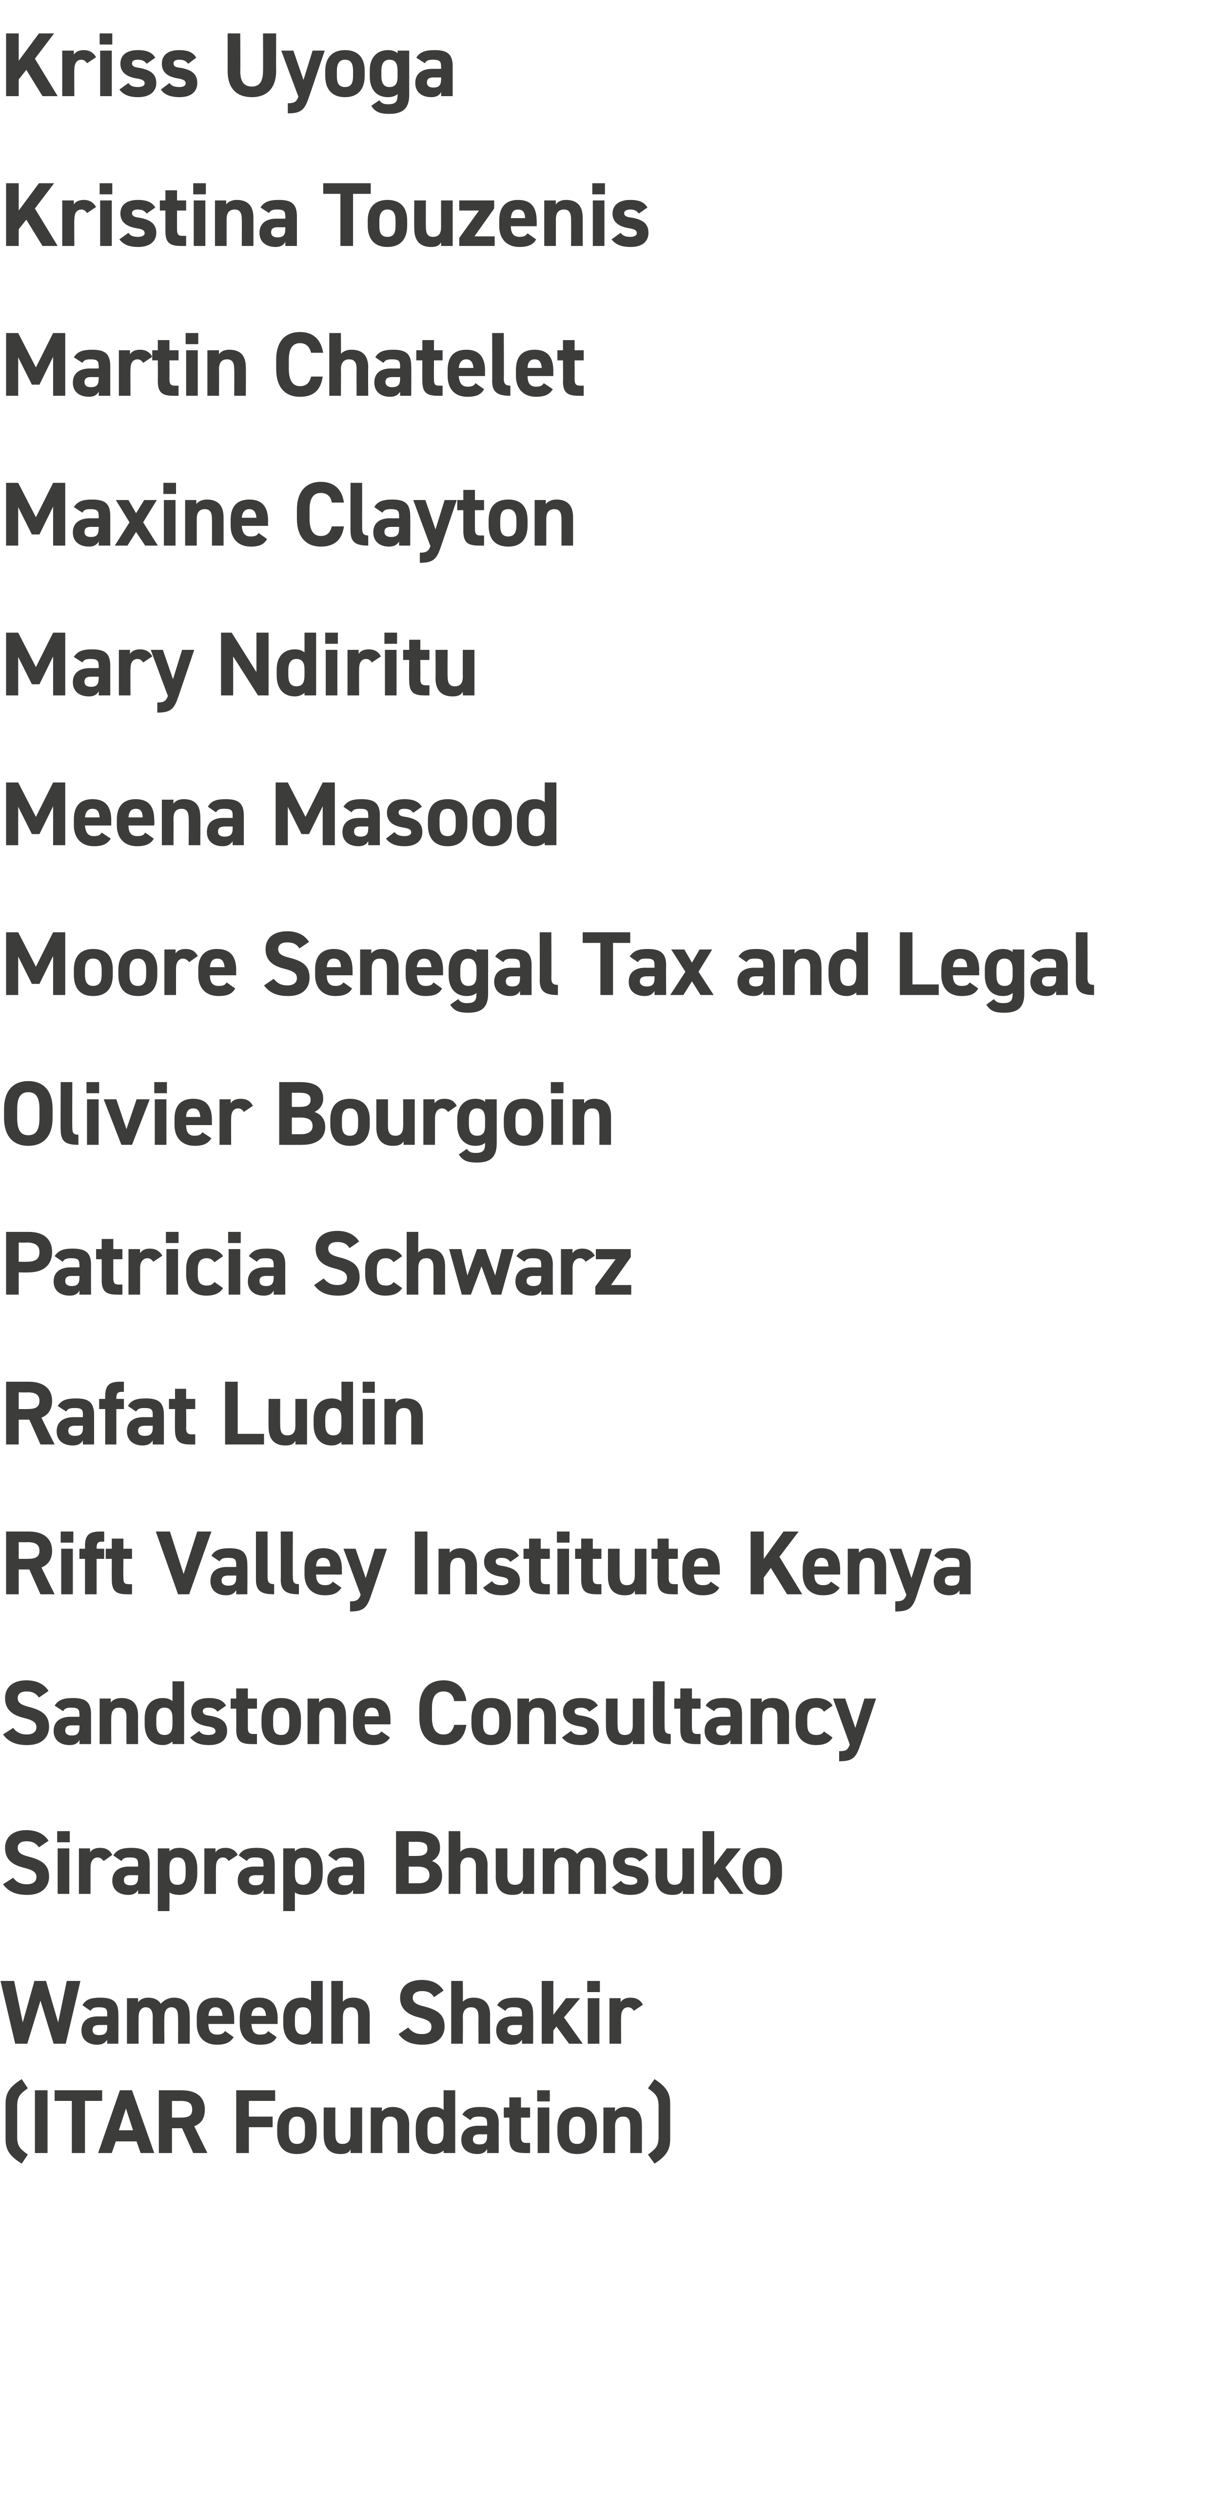
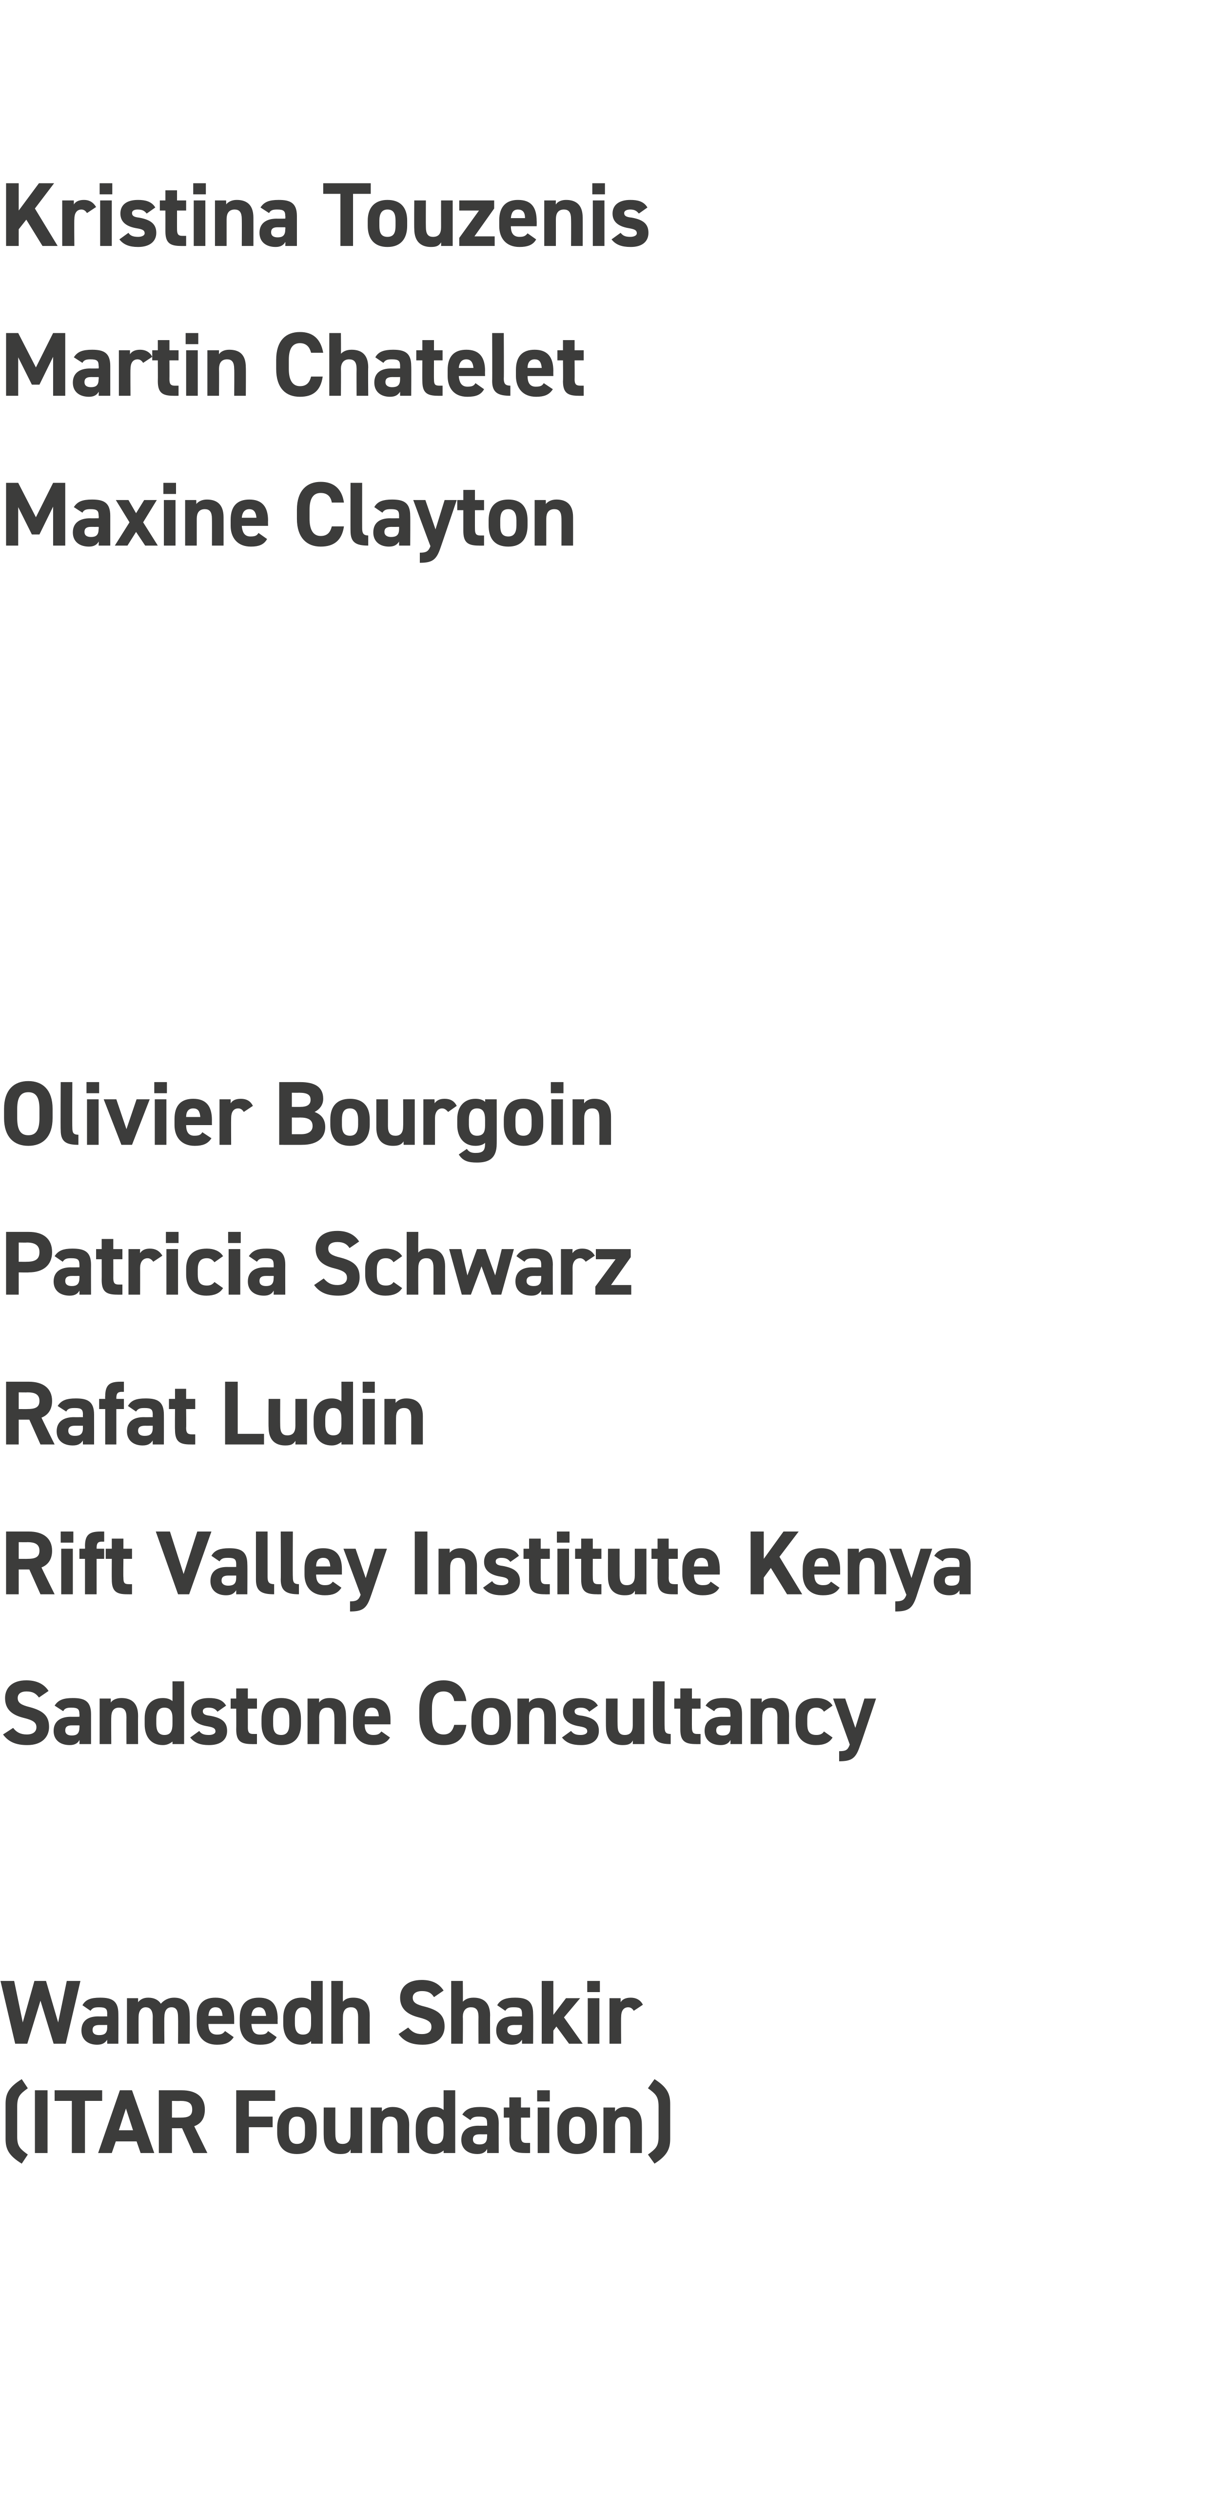
<svg xmlns="http://www.w3.org/2000/svg" version="1.1" width="241px" height="494px" viewBox="0 -5 241 494" style="top:-5px">
  <desc>Kriss Uyoga Kristina Touzenis Martin Chatelet Maxine Clayton Mary Ndiritu Meena Masood Moore Senegal Tax and Legal Ol...</desc>
  <defs />
  <g id="Polygon366967">
    <path d="M 4.3 422.5 C 1.7 420.9 1.1 419.6 1.1 417.6 C 1.1 417.6 1.1 410.7 1.1 410.7 C 1.1 408.7 1.7 407.4 4.3 405.8 C 4.3 405.8 5.5 407.6 5.5 407.6 C 4 408.7 3.4 409.2 3.4 411.2 C 3.4 411.2 3.4 417.2 3.4 417.2 C 3.4 419.1 4 419.6 5.5 420.7 C 5.5 420.7 4.3 422.5 4.3 422.5 Z M 9.4 420.4 L 6.9 420.4 L 6.9 408 L 9.4 408 L 9.4 420.4 Z M 20.2 408 L 20.2 410.1 L 16.8 410.1 L 16.8 420.4 L 14.2 420.4 L 14.2 410.1 L 10.8 410.1 L 10.8 408 L 20.2 408 Z M 19.4 420.4 L 23.7 408 L 26.1 408 L 30.5 420.4 L 27.8 420.4 L 27 418.1 L 22.9 418.1 L 22.1 420.4 L 19.4 420.4 Z M 23.5 415.9 L 26.3 415.9 L 24.9 411.6 L 23.5 415.9 Z M 38.2 420.4 L 36 415.5 L 34 415.5 L 34 420.4 L 31.4 420.4 L 31.4 408 C 31.4 408 35.89 408 35.9 408 C 38.8 408 40.5 409.3 40.5 411.8 C 40.5 413.5 39.8 414.6 38.4 415.1 C 38.41 415.13 41 420.4 41 420.4 L 38.2 420.4 Z M 35.7 413.4 C 37.2 413.4 38 413.1 38 411.8 C 38 410.5 37.2 410.1 35.7 410.1 C 35.66 410.14 34 410.1 34 410.1 L 34 413.4 C 34 413.4 35.66 413.42 35.7 413.4 Z M 54.4 408 L 54.4 410.1 L 49.2 410.1 L 49.2 413.2 L 53.9 413.2 L 53.9 415.3 L 49.2 415.3 L 49.2 420.4 L 46.7 420.4 L 46.7 408 L 54.4 408 Z M 62.6 416.4 C 62.6 418.9 61.5 420.6 58.7 420.6 C 56.1 420.6 54.8 419 54.8 416.4 C 54.8 416.4 54.8 415.4 54.8 415.4 C 54.8 412.7 56.3 411.3 58.7 411.3 C 61.2 411.3 62.6 412.7 62.6 415.4 C 62.6 415.4 62.6 416.4 62.6 416.4 Z M 60.3 416.4 C 60.3 416.4 60.3 415.4 60.3 415.4 C 60.3 414 59.9 413.2 58.7 413.2 C 57.6 413.2 57.1 414 57.1 415.4 C 57.1 415.4 57.1 416.4 57.1 416.4 C 57.1 417.7 57.5 418.6 58.7 418.6 C 60 418.6 60.3 417.7 60.3 416.4 Z M 71.6 420.4 L 69.3 420.4 C 69.3 420.4 69.34 419.67 69.3 419.7 C 69 420.3 68.5 420.6 67.3 420.6 C 65.5 420.6 64 419.7 64 417 C 63.97 417.04 64 411.4 64 411.4 L 66.3 411.4 C 66.3 411.4 66.28 416.7 66.3 416.7 C 66.3 418.1 66.8 418.6 67.7 418.6 C 68.8 418.6 69.3 418 69.3 416.7 C 69.3 416.71 69.3 411.4 69.3 411.4 L 71.6 411.4 L 71.6 420.4 Z M 73.3 411.4 L 75.5 411.4 C 75.5 411.4 75.51 412.18 75.5 412.2 C 75.9 411.7 76.6 411.3 77.6 411.3 C 79.4 411.3 80.9 412.1 80.9 414.8 C 80.87 414.79 80.9 420.4 80.9 420.4 L 78.6 420.4 C 78.6 420.4 78.59 415.15 78.6 415.1 C 78.6 413.7 78.1 413.2 77.1 413.2 C 76.1 413.2 75.6 413.9 75.6 415.1 C 75.56 415.13 75.6 420.4 75.6 420.4 L 73.3 420.4 L 73.3 411.4 Z M 87.7 408 L 90 408 L 90 420.4 L 87.7 420.4 C 87.7 420.4 87.71 419.9 87.7 419.9 C 87.2 420.3 86.6 420.6 85.8 420.6 C 83.4 420.6 82.2 418.9 82.2 416.5 C 82.2 416.5 82.2 415.3 82.2 415.3 C 82.2 412.7 83.6 411.3 85.8 411.3 C 86.6 411.3 87.2 411.5 87.7 411.9 C 87.71 411.89 87.7 408 87.7 408 Z M 87.7 416.4 C 87.7 416.4 87.7 415.2 87.7 415.2 C 87.7 413.9 87.2 413.2 86.1 413.2 C 85 413.2 84.5 414 84.5 415.4 C 84.5 415.4 84.5 416.4 84.5 416.4 C 84.5 417.7 84.9 418.6 86.1 418.6 C 87.4 418.6 87.7 417.7 87.7 416.4 Z M 94.6 415 C 94.55 415.02 96.3 415 96.3 415 C 96.3 415 96.33 414.5 96.3 414.5 C 96.3 413.5 96 413.2 94.7 413.2 C 93.9 413.2 93.4 413.3 93 413.9 C 93 413.9 91.4 412.8 91.4 412.8 C 92.1 411.7 93.1 411.3 94.9 411.3 C 97.3 411.3 98.6 411.9 98.6 414.5 C 98.58 414.52 98.6 420.4 98.6 420.4 L 96.3 420.4 C 96.3 420.4 96.33 419.63 96.3 419.6 C 96 420.2 95.4 420.6 94.4 420.6 C 92.5 420.6 91.2 419.6 91.2 417.8 C 91.2 415.8 92.7 415 94.6 415 Z M 96.3 416.7 C 96.3 416.7 94.82 416.71 94.8 416.7 C 93.9 416.7 93.5 417 93.5 417.7 C 93.5 418.4 94 418.7 94.8 418.7 C 95.8 418.7 96.3 418.3 96.3 417.1 C 96.33 417.06 96.3 416.7 96.3 416.7 Z M 99.6 411.4 L 100.7 411.4 L 100.7 409.4 L 103 409.4 L 103 411.4 L 104.8 411.4 L 104.8 413.4 L 103 413.4 C 103 413.4 103.01 417.13 103 417.1 C 103 418 103.2 418.4 104 418.4 C 104.04 418.41 104.8 418.4 104.8 418.4 L 104.8 420.4 C 104.8 420.4 103.8 420.42 103.8 420.4 C 101.6 420.4 100.7 419.8 100.7 417.5 C 100.73 417.49 100.7 413.4 100.7 413.4 L 99.6 413.4 L 99.6 411.4 Z M 106.3 411.4 L 108.6 411.4 L 108.6 420.4 L 106.3 420.4 L 106.3 411.4 Z M 106.2 408 L 108.7 408 L 108.7 410.2 L 106.2 410.2 L 106.2 408 Z M 118 416.4 C 118 418.9 116.8 420.6 114.1 420.6 C 111.5 420.6 110.2 419 110.2 416.4 C 110.2 416.4 110.2 415.4 110.2 415.4 C 110.2 412.7 111.6 411.3 114.1 411.3 C 116.6 411.3 118 412.7 118 415.4 C 118 415.4 118 416.4 118 416.4 Z M 115.7 416.4 C 115.7 416.4 115.7 415.4 115.7 415.4 C 115.7 414 115.2 413.2 114.1 413.2 C 112.9 413.2 112.5 414 112.5 415.4 C 112.5 415.4 112.5 416.4 112.5 416.4 C 112.5 417.7 112.8 418.6 114.1 418.6 C 115.3 418.6 115.7 417.7 115.7 416.4 Z M 119.3 411.4 L 121.6 411.4 C 121.6 411.4 121.57 412.18 121.6 412.2 C 121.9 411.7 122.6 411.3 123.6 411.3 C 125.5 411.3 126.9 412.1 126.9 414.8 C 126.93 414.79 126.9 420.4 126.9 420.4 L 124.6 420.4 C 124.6 420.4 124.65 415.15 124.6 415.1 C 124.6 413.7 124.1 413.2 123.2 413.2 C 122.1 413.2 121.6 413.9 121.6 415.1 C 121.62 415.13 121.6 420.4 121.6 420.4 L 119.3 420.4 L 119.3 411.4 Z M 128.1 420.7 C 129.6 419.6 130.2 419.1 130.2 417.2 C 130.2 417.2 130.2 411.2 130.2 411.2 C 130.2 409.2 129.6 408.7 128.1 407.6 C 128.1 407.6 129.4 405.8 129.4 405.8 C 131.9 407.4 132.5 408.7 132.5 410.7 C 132.5 410.7 132.5 417.6 132.5 417.6 C 132.5 419.6 131.9 420.9 129.4 422.5 C 129.4 422.5 128.1 420.7 128.1 420.7 Z " stroke="none" fill="#3c3c3b" />
  </g>
  <g id="Polygon366966">
    <path d="M 5.4 398.8 L 3 398.8 L 0.1 386.4 L 2.8 386.4 L 4.5 394.6 L 6.8 386.4 L 9.1 386.4 L 11.5 394.6 L 13.2 386.4 L 15.9 386.4 L 13 398.8 L 10.6 398.8 L 8 390.3 L 5.4 398.8 Z M 19.4 393.4 C 19.39 393.42 21.2 393.4 21.2 393.4 C 21.2 393.4 21.17 392.9 21.2 392.9 C 21.2 391.9 20.9 391.6 19.6 391.6 C 18.7 391.6 18.3 391.7 17.9 392.3 C 17.9 392.3 16.3 391.2 16.3 391.2 C 16.9 390.1 17.9 389.7 19.8 389.7 C 22.1 389.7 23.4 390.3 23.4 392.9 C 23.42 392.92 23.4 398.8 23.4 398.8 L 21.2 398.8 C 21.2 398.8 21.17 398.03 21.2 398 C 20.8 398.6 20.3 399 19.2 399 C 17.4 399 16.1 398 16.1 396.2 C 16.1 394.2 17.5 393.4 19.4 393.4 Z M 21.2 395.1 C 21.2 395.1 19.66 395.11 19.7 395.1 C 18.7 395.1 18.3 395.4 18.3 396.1 C 18.3 396.8 18.8 397.1 19.6 397.1 C 20.7 397.1 21.2 396.7 21.2 395.5 C 21.17 395.46 21.2 395.1 21.2 395.1 Z M 32.5 398.8 L 30.2 398.8 C 30.2 398.8 30.17 393.55 30.2 393.5 C 30.2 392.1 29.6 391.6 28.8 391.6 C 28 391.6 27.4 392.3 27.4 393.5 C 27.38 393.53 27.4 398.8 27.4 398.8 L 25.1 398.8 L 25.1 389.8 L 27.3 389.8 C 27.3 389.8 27.32 390.58 27.3 390.6 C 27.7 390.1 28.3 389.7 29.3 389.7 C 30.4 389.7 31.3 390.1 31.8 390.9 C 32.4 390.2 33.3 389.7 34.4 389.7 C 36.4 389.7 37.5 390.8 37.5 393.2 C 37.55 393.19 37.5 398.8 37.5 398.8 L 35.2 398.8 C 35.2 398.8 35.24 393.55 35.2 393.5 C 35.2 392.2 34.8 391.6 33.9 391.6 C 33 391.6 32.5 392.3 32.5 393.5 C 32.45 393.53 32.5 398.8 32.5 398.8 Z M 46.2 397.5 C 45.5 398.6 44.5 399 42.9 399 C 40.2 399 38.9 397.2 38.9 394.9 C 38.9 394.9 38.9 393.7 38.9 393.7 C 38.9 391 40.2 389.7 42.6 389.7 C 45.1 389.7 46.3 391.1 46.3 393.9 C 46.3 393.87 46.3 394.9 46.3 394.9 C 46.3 394.9 41.17 394.9 41.2 394.9 C 41.2 396.1 41.6 397 42.9 397 C 43.8 397 44.1 396.8 44.5 396.3 C 44.5 396.3 46.2 397.5 46.2 397.5 Z M 41.2 393.3 C 41.2 393.3 44 393.3 44 393.3 C 43.9 392.1 43.5 391.6 42.6 391.6 C 41.7 391.6 41.3 392.2 41.2 393.3 Z M 54.7 397.5 C 54.1 398.6 53.1 399 51.4 399 C 48.7 399 47.4 397.2 47.4 394.9 C 47.4 394.9 47.4 393.7 47.4 393.7 C 47.4 391 48.8 389.7 51.2 389.7 C 53.7 389.7 54.9 391.1 54.9 393.9 C 54.86 393.87 54.9 394.9 54.9 394.9 C 54.9 394.9 49.73 394.9 49.7 394.9 C 49.8 396.1 50.1 397 51.4 397 C 52.4 397 52.7 396.8 53 396.3 C 53 396.3 54.7 397.5 54.7 397.5 Z M 49.7 393.3 C 49.7 393.3 52.6 393.3 52.6 393.3 C 52.5 392.1 52 391.6 51.2 391.6 C 50.3 391.6 49.8 392.2 49.7 393.3 Z M 61.5 386.4 L 63.8 386.4 L 63.8 398.8 L 61.5 398.8 C 61.5 398.8 61.51 398.3 61.5 398.3 C 61 398.7 60.4 399 59.6 399 C 57.2 399 56 397.3 56 394.9 C 56 394.9 56 393.7 56 393.7 C 56 391.1 57.4 389.7 59.6 389.7 C 60.4 389.7 61 389.9 61.5 390.3 C 61.51 390.29 61.5 386.4 61.5 386.4 Z M 61.5 394.8 C 61.5 394.8 61.5 393.6 61.5 393.6 C 61.5 392.3 61 391.6 59.9 391.6 C 58.8 391.6 58.3 392.4 58.3 393.8 C 58.3 393.8 58.3 394.8 58.3 394.8 C 58.3 396.1 58.7 397 59.9 397 C 61.2 397 61.5 396.1 61.5 394.8 Z M 65.5 386.4 L 67.8 386.4 C 67.8 386.4 67.77 390.52 67.8 390.5 C 68.1 390.1 68.7 389.7 69.8 389.7 C 71.6 389.7 73.1 390.5 73.1 393.2 C 73.08 393.19 73.1 398.8 73.1 398.8 L 70.8 398.8 C 70.8 398.8 70.79 393.55 70.8 393.5 C 70.8 392.1 70.3 391.6 69.4 391.6 C 68.3 391.6 67.8 392.3 67.8 393.5 C 67.77 393.53 67.8 398.8 67.8 398.8 L 65.5 398.8 L 65.5 386.4 Z M 85.8 389.6 C 85.3 388.8 84.7 388.4 83.4 388.4 C 82.3 388.4 81.6 388.9 81.6 389.7 C 81.6 390.7 82.4 391.1 84.1 391.5 C 86.7 392.2 87.9 393.2 87.9 395.4 C 87.9 397.4 86.5 399 83.6 399 C 81.4 399 79.9 398.4 78.8 396.9 C 78.8 396.9 80.7 395.6 80.7 395.6 C 81.4 396.4 82.1 396.9 83.4 396.9 C 84.9 396.9 85.3 396.2 85.3 395.5 C 85.3 394.6 84.8 394.1 82.8 393.6 C 80.4 393 79.1 391.8 79.1 389.7 C 79.1 387.8 80.4 386.2 83.4 386.2 C 85.4 386.2 86.8 386.9 87.7 388.3 C 87.7 388.3 85.8 389.6 85.8 389.6 Z M 89.2 386.4 L 91.5 386.4 C 91.5 386.4 91.55 390.52 91.5 390.5 C 91.9 390.1 92.5 389.7 93.6 389.7 C 95.4 389.7 96.9 390.5 96.9 393.2 C 96.86 393.19 96.9 398.8 96.9 398.8 L 94.6 398.8 C 94.6 398.8 94.57 393.55 94.6 393.5 C 94.6 392.1 94.1 391.6 93.1 391.6 C 92.1 391.6 91.5 392.3 91.5 393.5 C 91.55 393.53 91.5 398.8 91.5 398.8 L 89.2 398.8 L 89.2 386.4 Z M 101.4 393.4 C 101.41 393.42 103.2 393.4 103.2 393.4 C 103.2 393.4 103.19 392.9 103.2 392.9 C 103.2 391.9 102.9 391.6 101.6 391.6 C 100.7 391.6 100.3 391.7 99.9 392.3 C 99.9 392.3 98.3 391.2 98.3 391.2 C 98.9 390.1 100 389.7 101.8 389.7 C 104.1 389.7 105.4 390.3 105.4 392.9 C 105.44 392.92 105.4 398.8 105.4 398.8 L 103.2 398.8 C 103.2 398.8 103.19 398.03 103.2 398 C 102.8 398.6 102.3 399 101.2 399 C 99.4 399 98.1 398 98.1 396.2 C 98.1 394.2 99.5 393.4 101.4 393.4 Z M 103.2 395.1 C 103.2 395.1 101.68 395.11 101.7 395.1 C 100.7 395.1 100.3 395.4 100.3 396.1 C 100.3 396.8 100.9 397.1 101.6 397.1 C 102.7 397.1 103.2 396.7 103.2 395.5 C 103.19 395.46 103.2 395.1 103.2 395.1 Z M 114.7 389.8 L 111.5 393.6 L 115.2 398.8 L 112.5 398.8 L 110 395.4 L 109.4 396.2 L 109.4 398.8 L 107.1 398.8 L 107.1 386.4 L 109.4 386.4 L 109.4 393.1 L 111.9 389.8 L 114.7 389.8 Z M 116.2 389.8 L 118.5 389.8 L 118.5 398.8 L 116.2 398.8 L 116.2 389.8 Z M 116.1 386.4 L 118.6 386.4 L 118.6 388.6 L 116.1 388.6 L 116.1 386.4 Z M 125.3 392.3 C 125.1 392 124.8 391.6 124.2 391.6 C 123.3 391.6 122.8 392.3 122.8 393.5 C 122.76 393.53 122.8 398.8 122.8 398.8 L 120.5 398.8 L 120.5 389.8 L 122.7 389.8 C 122.7 389.8 122.7 390.58 122.7 390.6 C 123 390.1 123.6 389.7 124.7 389.7 C 125.7 389.7 126.6 390.1 127.1 391.1 C 127.1 391.1 125.3 392.3 125.3 392.3 Z " stroke="none" fill="#3c3c3b" />
  </g>
  <g id="Polygon366965">
-     <path d="M 7.7 360 C 7.1 359.2 6.5 358.8 5.2 358.8 C 4.1 358.8 3.5 359.3 3.5 360.1 C 3.5 361.1 4.3 361.5 5.9 361.9 C 8.5 362.6 9.7 363.6 9.7 365.8 C 9.7 367.8 8.3 369.4 5.4 369.4 C 3.2 369.4 1.7 368.8 0.6 367.3 C 0.6 367.3 2.6 366 2.6 366 C 3.2 366.8 4 367.3 5.3 367.3 C 6.7 367.3 7.2 366.6 7.2 365.9 C 7.2 365 6.7 364.5 4.6 364 C 2.2 363.4 1 362.2 1 360.1 C 1 358.2 2.3 356.6 5.2 356.6 C 7.2 356.6 8.7 357.3 9.6 358.7 C 9.6 358.7 7.7 360 7.7 360 Z M 11.4 360.2 L 13.7 360.2 L 13.7 369.2 L 11.4 369.2 L 11.4 360.2 Z M 11.3 356.8 L 13.8 356.8 L 13.8 359 L 11.3 359 L 11.3 356.8 Z M 20.5 362.7 C 20.2 362.4 19.9 362 19.3 362 C 18.5 362 17.9 362.7 17.9 363.9 C 17.89 363.93 17.9 369.2 17.9 369.2 L 15.6 369.2 L 15.6 360.2 L 17.8 360.2 C 17.8 360.2 17.84 360.98 17.8 361 C 18.1 360.5 18.7 360.1 19.8 360.1 C 20.9 360.1 21.7 360.5 22.2 361.5 C 22.2 361.5 20.5 362.7 20.5 362.7 Z M 25.5 363.8 C 25.54 363.82 27.3 363.8 27.3 363.8 C 27.3 363.8 27.32 363.3 27.3 363.3 C 27.3 362.3 27 362 25.7 362 C 24.8 362 24.4 362.1 24 362.7 C 24 362.7 22.4 361.6 22.4 361.6 C 23.1 360.5 24.1 360.1 25.9 360.1 C 28.3 360.1 29.6 360.7 29.6 363.3 C 29.57 363.32 29.6 369.2 29.6 369.2 L 27.3 369.2 C 27.3 369.2 27.32 368.43 27.3 368.4 C 27 369 26.4 369.4 25.4 369.4 C 23.5 369.4 22.2 368.4 22.2 366.6 C 22.2 364.6 23.7 363.8 25.5 363.8 Z M 27.3 365.5 C 27.3 365.5 25.81 365.51 25.8 365.5 C 24.9 365.5 24.5 365.8 24.5 366.5 C 24.5 367.2 25 367.5 25.8 367.5 C 26.8 367.5 27.3 367.1 27.3 365.9 C 27.32 365.86 27.3 365.5 27.3 365.5 Z M 39 365.3 C 39 367.7 37.8 369.4 35.5 369.4 C 34.6 369.4 33.9 369.2 33.5 368.9 C 33.53 368.86 33.5 372.6 33.5 372.6 L 31.2 372.6 L 31.2 360.2 L 33.5 360.2 C 33.5 360.2 33.53 360.82 33.5 360.8 C 34 360.3 34.6 360.1 35.5 360.1 C 37.6 360.1 39 361.5 39 364.1 C 39 364.1 39 365.3 39 365.3 Z M 36.7 365.2 C 36.7 365.2 36.7 364.2 36.7 364.2 C 36.7 362.8 36.3 362 35.1 362 C 34 362 33.5 362.7 33.5 364 C 33.5 364 33.5 365.2 33.5 365.2 C 33.5 366.5 33.8 367.4 35.1 367.4 C 36.4 367.4 36.7 366.5 36.7 365.2 Z M 45.2 362.7 C 45 362.4 44.7 362 44.1 362 C 43.2 362 42.7 362.7 42.7 363.9 C 42.66 363.93 42.7 369.2 42.7 369.2 L 40.4 369.2 L 40.4 360.2 L 42.6 360.2 C 42.6 360.2 42.61 360.98 42.6 361 C 42.9 360.5 43.5 360.1 44.6 360.1 C 45.6 360.1 46.5 360.5 47 361.5 C 47 361.5 45.2 362.7 45.2 362.7 Z M 50.3 363.8 C 50.31 363.82 52.1 363.8 52.1 363.8 C 52.1 363.8 52.09 363.3 52.1 363.3 C 52.1 362.3 51.8 362 50.5 362 C 49.6 362 49.2 362.1 48.8 362.7 C 48.8 362.7 47.2 361.6 47.2 361.6 C 47.8 360.5 48.9 360.1 50.7 360.1 C 53 360.1 54.3 360.7 54.3 363.3 C 54.34 363.32 54.3 369.2 54.3 369.2 L 52.1 369.2 C 52.1 369.2 52.09 368.43 52.1 368.4 C 51.7 369 51.2 369.4 50.1 369.4 C 48.3 369.4 47 368.4 47 366.6 C 47 364.6 48.4 363.8 50.3 363.8 Z M 52.1 365.5 C 52.1 365.5 50.58 365.51 50.6 365.5 C 49.6 365.5 49.2 365.8 49.2 366.5 C 49.2 367.2 49.8 367.5 50.5 367.5 C 51.6 367.5 52.1 367.1 52.1 365.9 C 52.09 365.86 52.1 365.5 52.1 365.5 Z M 63.8 365.3 C 63.8 367.7 62.6 369.4 60.3 369.4 C 59.3 369.4 58.7 369.2 58.3 368.9 C 58.3 368.86 58.3 372.6 58.3 372.6 L 56 372.6 L 56 360.2 L 58.3 360.2 C 58.3 360.2 58.3 360.82 58.3 360.8 C 58.7 360.3 59.4 360.1 60.3 360.1 C 62.4 360.1 63.8 361.5 63.8 364.1 C 63.8 364.1 63.8 365.3 63.8 365.3 Z M 61.5 365.2 C 61.5 365.2 61.5 364.2 61.5 364.2 C 61.5 362.8 61 362 59.9 362 C 58.8 362 58.3 362.7 58.3 364 C 58.3 364 58.3 365.2 58.3 365.2 C 58.3 366.5 58.6 367.4 59.9 367.4 C 61.1 367.4 61.5 366.5 61.5 365.2 Z M 68 363.8 C 68 363.82 69.8 363.8 69.8 363.8 C 69.8 363.8 69.79 363.3 69.8 363.3 C 69.8 362.3 69.5 362 68.2 362 C 67.3 362 66.9 362.1 66.5 362.7 C 66.5 362.7 64.9 361.6 64.9 361.6 C 65.5 360.5 66.5 360.1 68.4 360.1 C 70.7 360.1 72 360.7 72 363.3 C 72.04 363.32 72 369.2 72 369.2 L 69.8 369.2 C 69.8 369.2 69.79 368.43 69.8 368.4 C 69.4 369 68.9 369.4 67.8 369.4 C 66 369.4 64.7 368.4 64.7 366.6 C 64.7 364.6 66.1 363.8 68 363.8 Z M 69.8 365.5 C 69.8 365.5 68.27 365.51 68.3 365.5 C 67.3 365.5 66.9 365.8 66.9 366.5 C 66.9 367.2 67.4 367.5 68.2 367.5 C 69.3 367.5 69.8 367.1 69.8 365.9 C 69.79 365.86 69.8 365.5 69.8 365.5 Z M 82.5 356.8 C 85.4 356.8 87 357.8 87 360.1 C 87 361.3 86.4 362.2 85.4 362.7 C 86.7 363.2 87.4 364.1 87.4 365.7 C 87.4 367.6 86.1 369.2 82.9 369.2 C 82.87 369.22 78.3 369.2 78.3 369.2 L 78.3 356.8 C 78.3 356.8 82.48 356.8 82.5 356.8 Z M 80.8 367.1 C 80.8 367.1 82.66 367.1 82.7 367.1 C 84.2 367.1 84.9 366.5 84.9 365.5 C 84.9 364.3 84.1 363.8 82.4 363.8 C 82.42 363.84 80.8 363.8 80.8 363.8 L 80.8 367.1 Z M 80.8 361.7 C 80.8 361.7 82.51 361.72 82.5 361.7 C 83.9 361.7 84.5 361.2 84.5 360.3 C 84.5 359.4 84.1 358.9 82.2 358.9 C 82.24 358.93 80.8 358.9 80.8 358.9 L 80.8 361.7 Z M 88.7 356.8 L 91 356.8 C 91 356.8 91.04 360.92 91 360.9 C 91.4 360.5 92 360.1 93.1 360.1 C 94.9 360.1 96.4 360.9 96.4 363.6 C 96.35 363.59 96.4 369.2 96.4 369.2 L 94.1 369.2 C 94.1 369.2 94.07 363.95 94.1 363.9 C 94.1 362.5 93.6 362 92.6 362 C 91.6 362 91 362.7 91 363.9 C 91.04 363.93 91 369.2 91 369.2 L 88.7 369.2 L 88.7 356.8 Z M 105.6 369.2 L 103.4 369.2 C 103.4 369.2 103.39 368.47 103.4 368.5 C 103 369.1 102.5 369.4 101.3 369.4 C 99.5 369.4 98 368.5 98 365.8 C 98.03 365.84 98 360.2 98 360.2 L 100.3 360.2 C 100.3 360.2 100.33 365.5 100.3 365.5 C 100.3 366.9 100.8 367.4 101.8 367.4 C 102.9 367.4 103.4 366.8 103.4 365.5 C 103.35 365.51 103.4 360.2 103.4 360.2 L 105.6 360.2 L 105.6 369.2 Z M 114.7 369.2 L 112.4 369.2 C 112.4 369.2 112.41 363.95 112.4 363.9 C 112.4 362.5 111.9 362 111 362 C 110.2 362 109.6 362.7 109.6 363.9 C 109.62 363.93 109.6 369.2 109.6 369.2 L 107.3 369.2 L 107.3 360.2 L 109.6 360.2 C 109.6 360.2 109.56 360.98 109.6 361 C 109.9 360.5 110.6 360.1 111.6 360.1 C 112.6 360.1 113.5 360.5 114.1 361.3 C 114.7 360.6 115.5 360.1 116.7 360.1 C 118.6 360.1 119.8 361.2 119.8 363.6 C 119.79 363.59 119.8 369.2 119.8 369.2 L 117.5 369.2 C 117.5 369.2 117.48 363.95 117.5 363.9 C 117.5 362.6 117 362 116.1 362 C 115.3 362 114.7 362.7 114.7 363.9 C 114.69 363.93 114.7 369.2 114.7 369.2 Z M 126.4 362.8 C 126 362.3 125.6 362 124.6 362 C 124 362 123.5 362.2 123.5 362.7 C 123.5 363.3 124 363.5 124.9 363.6 C 127.1 364 128.2 364.8 128.2 366.6 C 128.2 368.3 127 369.4 124.7 369.4 C 122.9 369.4 121.8 368.9 121 367.9 C 121 367.9 122.8 366.6 122.8 366.6 C 123.1 367.1 123.6 367.4 124.7 367.4 C 125.5 367.4 126 367.1 126 366.7 C 126 366.1 125.6 365.9 124.4 365.7 C 122.6 365.4 121.2 364.6 121.2 362.8 C 121.2 361.1 122.4 360.1 124.7 360.1 C 126.1 360.1 127.4 360.4 128.1 361.6 C 128.1 361.6 126.4 362.8 126.4 362.8 Z M 137.2 369.2 L 135 369.2 C 135 369.2 134.98 368.47 135 368.5 C 134.6 369.1 134.1 369.4 132.9 369.4 C 131.1 369.4 129.6 368.5 129.6 365.8 C 129.62 365.84 129.6 360.2 129.6 360.2 L 131.9 360.2 C 131.9 360.2 131.92 365.5 131.9 365.5 C 131.9 366.9 132.4 367.4 133.4 367.4 C 134.4 367.4 134.9 366.8 134.9 365.5 C 134.94 365.51 134.9 360.2 134.9 360.2 L 137.2 360.2 L 137.2 369.2 Z M 146.5 360.2 L 143.4 364 L 147 369.2 L 144.3 369.2 L 141.8 365.8 L 141.2 366.6 L 141.2 369.2 L 138.9 369.2 L 138.9 356.8 L 141.2 356.8 L 141.2 363.5 L 143.7 360.2 L 146.5 360.2 Z M 154.6 365.2 C 154.6 367.7 153.4 369.4 150.7 369.4 C 148.1 369.4 146.8 367.8 146.8 365.2 C 146.8 365.2 146.8 364.2 146.8 364.2 C 146.8 361.5 148.2 360.1 150.7 360.1 C 153.2 360.1 154.6 361.5 154.6 364.2 C 154.6 364.2 154.6 365.2 154.6 365.2 Z M 152.3 365.2 C 152.3 365.2 152.3 364.2 152.3 364.2 C 152.3 362.8 151.8 362 150.7 362 C 149.6 362 149.1 362.8 149.1 364.2 C 149.1 364.2 149.1 365.2 149.1 365.2 C 149.1 366.5 149.4 367.4 150.7 367.4 C 152 367.4 152.3 366.5 152.3 365.2 Z " stroke="none" fill="#3c3c3b" />
-   </g>
+     </g>
  <g id="Polygon366964">
    <path d="M 7.7 330.4 C 7.1 329.6 6.5 329.2 5.2 329.2 C 4.1 329.2 3.5 329.7 3.5 330.5 C 3.5 331.5 4.3 331.9 5.9 332.3 C 8.5 333 9.7 334 9.7 336.2 C 9.7 338.2 8.3 339.8 5.4 339.8 C 3.2 339.8 1.7 339.2 0.6 337.7 C 0.6 337.7 2.6 336.4 2.6 336.4 C 3.2 337.2 4 337.7 5.3 337.7 C 6.7 337.7 7.2 337 7.2 336.3 C 7.2 335.4 6.7 334.9 4.6 334.4 C 2.2 333.8 1 332.6 1 330.5 C 1 328.6 2.3 327 5.2 327 C 7.2 327 8.7 327.7 9.6 329.1 C 9.6 329.1 7.7 330.4 7.7 330.4 Z M 14 334.2 C 13.97 334.22 15.7 334.2 15.7 334.2 C 15.7 334.2 15.75 333.7 15.7 333.7 C 15.7 332.7 15.4 332.4 14.1 332.4 C 13.3 332.4 12.8 332.5 12.5 333.1 C 12.5 333.1 10.8 332 10.8 332 C 11.5 330.9 12.5 330.5 14.4 330.5 C 16.7 330.5 18 331.1 18 333.7 C 18 333.72 18 339.6 18 339.6 L 15.7 339.6 C 15.7 339.6 15.75 338.83 15.7 338.8 C 15.4 339.4 14.8 339.8 13.8 339.8 C 11.9 339.8 10.6 338.8 10.6 337 C 10.6 335 12.1 334.2 14 334.2 Z M 15.7 335.9 C 15.7 335.9 14.24 335.91 14.2 335.9 C 13.3 335.9 12.9 336.2 12.9 336.9 C 12.9 337.6 13.4 337.9 14.2 337.9 C 15.2 337.9 15.7 337.5 15.7 336.3 C 15.75 336.26 15.7 335.9 15.7 335.9 Z M 19.7 330.6 L 21.9 330.6 C 21.9 330.6 21.91 331.38 21.9 331.4 C 22.2 330.9 23 330.5 24 330.5 C 25.8 330.5 27.3 331.3 27.3 334 C 27.27 333.99 27.3 339.6 27.3 339.6 L 25 339.6 C 25 339.6 24.98 334.35 25 334.3 C 25 332.9 24.5 332.4 23.5 332.4 C 22.5 332.4 22 333.1 22 334.3 C 21.96 334.33 22 339.6 22 339.6 L 19.7 339.6 L 19.7 330.6 Z M 34.1 327.2 L 36.4 327.2 L 36.4 339.6 L 34.1 339.6 C 34.1 339.6 34.11 339.1 34.1 339.1 C 33.6 339.5 33 339.8 32.2 339.8 C 29.8 339.8 28.6 338.1 28.6 335.7 C 28.6 335.7 28.6 334.5 28.6 334.5 C 28.6 331.9 30 330.5 32.2 330.5 C 33 330.5 33.6 330.7 34.1 331.1 C 34.11 331.09 34.1 327.2 34.1 327.2 Z M 34.1 335.6 C 34.1 335.6 34.1 334.4 34.1 334.4 C 34.1 333.1 33.6 332.4 32.5 332.4 C 31.4 332.4 30.9 333.2 30.9 334.6 C 30.9 334.6 30.9 335.6 30.9 335.6 C 30.9 336.9 31.3 337.8 32.5 337.8 C 33.8 337.8 34.1 336.9 34.1 335.6 Z M 43 333.2 C 42.6 332.7 42.2 332.4 41.2 332.4 C 40.6 332.4 40.1 332.6 40.1 333.1 C 40.1 333.7 40.6 333.9 41.5 334 C 43.8 334.4 44.9 335.2 44.9 337 C 44.9 338.7 43.7 339.8 41.3 339.8 C 39.5 339.8 38.4 339.3 37.6 338.3 C 37.6 338.3 39.4 337 39.4 337 C 39.7 337.5 40.2 337.8 41.3 337.8 C 42.1 337.8 42.6 337.5 42.6 337.1 C 42.6 336.5 42.2 336.3 41.1 336.1 C 39.2 335.8 37.8 335 37.8 333.2 C 37.8 331.5 39 330.5 41.3 330.5 C 42.8 330.5 44 330.8 44.7 332 C 44.7 332 43 333.2 43 333.2 Z M 45.6 330.6 L 46.7 330.6 L 46.7 328.6 L 49 328.6 L 49 330.6 L 50.8 330.6 L 50.8 332.6 L 49 332.6 C 49 332.6 49.01 336.33 49 336.3 C 49 337.2 49.2 337.6 50 337.6 C 50.04 337.61 50.8 337.6 50.8 337.6 L 50.8 339.6 C 50.8 339.6 49.81 339.62 49.8 339.6 C 47.6 339.6 46.7 339 46.7 336.7 C 46.73 336.69 46.7 332.6 46.7 332.6 L 45.6 332.6 L 45.6 330.6 Z M 59.5 335.6 C 59.5 338.1 58.3 339.8 55.6 339.8 C 53 339.8 51.7 338.2 51.7 335.6 C 51.7 335.6 51.7 334.6 51.7 334.6 C 51.7 331.9 53.1 330.5 55.6 330.5 C 58.1 330.5 59.5 331.9 59.5 334.6 C 59.5 334.6 59.5 335.6 59.5 335.6 Z M 57.2 335.6 C 57.2 335.6 57.2 334.6 57.2 334.6 C 57.2 333.2 56.7 332.4 55.6 332.4 C 54.4 332.4 54 333.2 54 334.6 C 54 334.6 54 335.6 54 335.6 C 54 336.9 54.3 337.8 55.6 337.8 C 56.8 337.8 57.2 336.9 57.2 335.6 Z M 60.8 330.6 L 63.1 330.6 C 63.1 330.6 63.07 331.38 63.1 331.4 C 63.4 330.9 64.1 330.5 65.1 330.5 C 67 330.5 68.4 331.3 68.4 334 C 68.44 333.99 68.4 339.6 68.4 339.6 L 66.1 339.6 C 66.1 339.6 66.15 334.35 66.1 334.3 C 66.1 332.9 65.6 332.4 64.7 332.4 C 63.6 332.4 63.1 333.1 63.1 334.3 C 63.13 334.33 63.1 339.6 63.1 339.6 L 60.8 339.6 L 60.8 330.6 Z M 77.1 338.3 C 76.4 339.4 75.4 339.8 73.8 339.8 C 71.1 339.8 69.8 338 69.8 335.7 C 69.8 335.7 69.8 334.5 69.8 334.5 C 69.8 331.8 71.2 330.5 73.5 330.5 C 76 330.5 77.2 331.9 77.2 334.7 C 77.2 334.67 77.2 335.7 77.2 335.7 C 77.2 335.7 72.07 335.7 72.1 335.7 C 72.1 336.9 72.5 337.8 73.8 337.8 C 74.7 337.8 75 337.6 75.4 337.1 C 75.4 337.1 77.1 338.3 77.1 338.3 Z M 72.1 334.1 C 72.1 334.1 74.9 334.1 74.9 334.1 C 74.8 332.9 74.4 332.4 73.5 332.4 C 72.6 332.4 72.2 333 72.1 334.1 Z M 89.8 331.1 C 89.6 329.9 88.9 329.2 87.7 329.2 C 86.2 329.2 85.4 330.2 85.4 332.5 C 85.4 332.5 85.4 334.3 85.4 334.3 C 85.4 336.6 86.2 337.7 87.7 337.7 C 88.9 337.7 89.5 337 89.8 335.8 C 89.8 335.8 92.2 335.8 92.2 335.8 C 91.8 338.6 90.2 339.8 87.7 339.8 C 84.9 339.8 82.9 338.1 82.9 334.3 C 82.9 334.3 82.9 332.5 82.9 332.5 C 82.9 328.7 84.9 327 87.7 327 C 90.1 327 91.8 328.3 92.2 331.1 C 92.2 331.1 89.8 331.1 89.8 331.1 Z M 101 335.6 C 101 338.1 99.8 339.8 97.1 339.8 C 94.5 339.8 93.2 338.2 93.2 335.6 C 93.2 335.6 93.2 334.6 93.2 334.6 C 93.2 331.9 94.6 330.5 97.1 330.5 C 99.6 330.5 101 331.9 101 334.6 C 101 334.6 101 335.6 101 335.6 Z M 98.7 335.6 C 98.7 335.6 98.7 334.6 98.7 334.6 C 98.7 333.2 98.2 332.4 97.1 332.4 C 95.9 332.4 95.5 333.2 95.5 334.6 C 95.5 334.6 95.5 335.6 95.5 335.6 C 95.5 336.9 95.8 337.8 97.1 337.8 C 98.3 337.8 98.7 336.9 98.7 335.6 Z M 102.3 330.6 L 104.6 330.6 C 104.6 330.6 104.56 331.38 104.6 331.4 C 104.9 330.9 105.6 330.5 106.6 330.5 C 108.4 330.5 109.9 331.3 109.9 334 C 109.92 333.99 109.9 339.6 109.9 339.6 L 107.6 339.6 C 107.6 339.6 107.64 334.35 107.6 334.3 C 107.6 332.9 107.1 332.4 106.2 332.4 C 105.1 332.4 104.6 333.1 104.6 334.3 C 104.61 334.33 104.6 339.6 104.6 339.6 L 102.3 339.6 L 102.3 330.6 Z M 116.5 333.2 C 116.1 332.7 115.7 332.4 114.8 332.4 C 114.2 332.4 113.6 332.6 113.6 333.1 C 113.6 333.7 114.1 333.9 115.1 334 C 117.3 334.4 118.4 335.2 118.4 337 C 118.4 338.7 117.2 339.8 114.9 339.8 C 113 339.8 111.9 339.3 111.1 338.3 C 111.1 338.3 112.9 337 112.9 337 C 113.3 337.5 113.7 337.8 114.8 337.8 C 115.6 337.8 116.1 337.5 116.1 337.1 C 116.1 336.5 115.7 336.3 114.6 336.1 C 112.7 335.8 111.3 335 111.3 333.2 C 111.3 331.5 112.6 330.5 114.8 330.5 C 116.3 330.5 117.5 330.8 118.2 332 C 118.2 332 116.5 333.2 116.5 333.2 Z M 127.4 339.6 L 125.1 339.6 C 125.1 339.6 125.13 338.87 125.1 338.9 C 124.8 339.5 124.3 339.8 123.1 339.8 C 121.3 339.8 119.8 338.9 119.8 336.2 C 119.77 336.24 119.8 330.6 119.8 330.6 L 122.1 330.6 C 122.1 330.6 122.07 335.9 122.1 335.9 C 122.1 337.3 122.6 337.8 123.5 337.8 C 124.6 337.8 125.1 337.2 125.1 335.9 C 125.1 335.91 125.1 330.6 125.1 330.6 L 127.4 330.6 L 127.4 339.6 Z M 129.1 327.2 L 131.4 327.2 C 131.4 327.2 131.36 336.22 131.4 336.2 C 131.4 337.2 131.6 337.6 132.6 337.6 C 132.6 337.6 132.6 339.6 132.6 339.6 C 130.2 339.6 129.1 339 129.1 336.7 C 129.06 336.74 129.1 327.2 129.1 327.2 Z M 133.3 330.6 L 134.5 330.6 L 134.5 328.6 L 136.8 328.6 L 136.8 330.6 L 138.5 330.6 L 138.5 332.6 L 136.8 332.6 C 136.8 332.6 136.78 336.33 136.8 336.3 C 136.8 337.2 137 337.6 137.8 337.6 C 137.81 337.61 138.5 337.6 138.5 337.6 L 138.5 339.6 C 138.5 339.6 137.57 339.62 137.6 339.6 C 135.4 339.6 134.5 339 134.5 336.7 C 134.49 336.69 134.5 332.6 134.5 332.6 L 133.3 332.6 L 133.3 330.6 Z M 142.7 334.2 C 142.67 334.22 144.4 334.2 144.4 334.2 C 144.4 334.2 144.45 333.7 144.4 333.7 C 144.4 332.7 144.1 332.4 142.8 332.4 C 142 332.4 141.5 332.5 141.2 333.1 C 141.2 333.1 139.5 332 139.5 332 C 140.2 330.9 141.2 330.5 143.1 330.5 C 145.4 330.5 146.7 331.1 146.7 333.7 C 146.7 333.72 146.7 339.6 146.7 339.6 L 144.4 339.6 C 144.4 339.6 144.45 338.83 144.4 338.8 C 144.1 339.4 143.5 339.8 142.5 339.8 C 140.6 339.8 139.3 338.8 139.3 337 C 139.3 335 140.8 334.2 142.7 334.2 Z M 144.4 335.9 C 144.4 335.9 142.94 335.91 142.9 335.9 C 142 335.9 141.6 336.2 141.6 336.9 C 141.6 337.6 142.1 337.9 142.9 337.9 C 143.9 337.9 144.4 337.5 144.4 336.3 C 144.45 336.26 144.4 335.9 144.4 335.9 Z M 148.4 330.6 L 150.6 330.6 C 150.6 330.6 150.6 331.38 150.6 331.4 C 150.9 330.9 151.7 330.5 152.7 330.5 C 154.5 330.5 156 331.3 156 334 C 155.97 333.99 156 339.6 156 339.6 L 153.7 339.6 C 153.7 339.6 153.68 334.35 153.7 334.3 C 153.7 332.9 153.2 332.4 152.2 332.4 C 151.2 332.4 150.7 333.1 150.7 334.3 C 150.66 334.33 150.7 339.6 150.7 339.6 L 148.4 339.6 L 148.4 330.6 Z M 164.6 338.3 C 164 339.3 163 339.8 161.3 339.8 C 158.8 339.8 157.3 338.2 157.3 335.7 C 157.3 335.7 157.3 334.5 157.3 334.5 C 157.3 331.9 158.8 330.5 161.5 330.5 C 162.8 330.5 164 331 164.6 332 C 164.6 332 162.9 333.2 162.9 333.2 C 162.6 332.7 162.1 332.4 161.4 332.4 C 160.1 332.4 159.6 333.2 159.6 334.6 C 159.6 334.6 159.6 335.6 159.6 335.6 C 159.6 336.9 159.9 337.8 161.4 337.8 C 162.1 337.8 162.6 337.6 162.9 337.1 C 162.9 337.1 164.6 338.3 164.6 338.3 Z M 167.1 330.6 L 169.1 336.4 L 170.9 330.6 L 173.2 330.6 C 173.2 330.6 170.04 340.04 170 340 C 169.2 342.4 168.4 343 165.9 343 C 165.9 343 165.9 341 165.9 341 C 167.2 341 167.6 340.8 168 339.7 C 168.03 339.75 164.7 330.6 164.7 330.6 L 167.1 330.6 Z " stroke="none" fill="#3c3c3b" />
  </g>
  <g id="Polygon366963">
    <path d="M 8 310 L 5.8 305.1 L 3.7 305.1 L 3.7 310 L 1.2 310 L 1.2 297.6 C 1.2 297.6 5.67 297.6 5.7 297.6 C 8.5 297.6 10.3 298.9 10.3 301.4 C 10.3 303.1 9.5 304.2 8.2 304.7 C 8.19 304.73 10.8 310 10.8 310 L 8 310 Z M 5.4 303 C 6.9 303 7.8 302.7 7.8 301.4 C 7.8 300.1 6.9 299.7 5.4 299.7 C 5.44 299.74 3.7 299.7 3.7 299.7 L 3.7 303 C 3.7 303 5.44 303.02 5.4 303 Z M 12.1 301 L 14.4 301 L 14.4 310 L 12.1 310 L 12.1 301 Z M 12 297.6 L 14.5 297.6 L 14.5 299.8 L 12 299.8 L 12 297.6 Z M 16.8 301 C 16.8 301 16.83 300.54 16.8 300.5 C 16.8 298.2 17.7 297.6 19.9 297.6 C 19.91 297.6 20.6 297.6 20.6 297.6 L 20.6 299.6 C 20.6 299.6 20.14 299.62 20.1 299.6 C 19.3 299.6 19.1 300 19.1 300.9 C 19.12 300.9 19.1 301 19.1 301 L 20.6 301 L 20.6 303 L 19.1 303 L 19.1 310 L 16.8 310 L 16.8 303 L 15.7 303 L 15.7 301 L 16.8 301 Z M 20.9 301 L 22.1 301 L 22.1 299 L 24.4 299 L 24.4 301 L 26.1 301 L 26.1 303 L 24.4 303 C 24.4 303 24.35 306.73 24.4 306.7 C 24.4 307.6 24.5 308 25.4 308 C 25.38 308.01 26.1 308 26.1 308 L 26.1 310 C 26.1 310 25.15 310.02 25.1 310 C 23 310 22.1 309.4 22.1 307.1 C 22.07 307.09 22.1 303 22.1 303 L 20.9 303 L 20.9 301 Z M 33.6 297.6 L 36.3 306 L 39 297.6 L 41.8 297.6 L 37.4 310 L 35.2 310 L 30.8 297.6 L 33.6 297.6 Z M 44.9 304.6 C 44.91 304.62 46.7 304.6 46.7 304.6 C 46.7 304.6 46.69 304.1 46.7 304.1 C 46.7 303.1 46.4 302.8 45.1 302.8 C 44.2 302.8 43.8 302.9 43.4 303.5 C 43.4 303.5 41.8 302.4 41.8 302.4 C 42.4 301.3 43.5 300.9 45.3 300.9 C 47.6 300.9 48.9 301.5 48.9 304.1 C 48.94 304.12 48.9 310 48.9 310 L 46.7 310 C 46.7 310 46.69 309.23 46.7 309.2 C 46.3 309.8 45.8 310.2 44.7 310.2 C 42.9 310.2 41.6 309.2 41.6 307.4 C 41.6 305.4 43 304.6 44.9 304.6 Z M 46.7 306.3 C 46.7 306.3 45.18 306.31 45.2 306.3 C 44.2 306.3 43.8 306.6 43.8 307.3 C 43.8 308 44.4 308.3 45.1 308.3 C 46.2 308.3 46.7 307.9 46.7 306.7 C 46.69 306.66 46.7 306.3 46.7 306.3 Z M 50.6 297.6 L 52.9 297.6 C 52.9 297.6 52.9 306.62 52.9 306.6 C 52.9 307.6 53.2 308 54.2 308 C 54.2 308 54.2 310 54.2 310 C 51.7 310 50.6 309.4 50.6 307.1 C 50.6 307.14 50.6 297.6 50.6 297.6 Z M 55.5 297.6 L 57.9 297.6 C 57.9 297.6 57.85 306.62 57.9 306.6 C 57.9 307.6 58.1 308 59.1 308 C 59.1 308 59.1 310 59.1 310 C 56.7 310 55.5 309.4 55.5 307.1 C 55.55 307.14 55.5 297.6 55.5 297.6 Z M 67.5 308.7 C 66.8 309.8 65.8 310.2 64.2 310.2 C 61.5 310.2 60.2 308.4 60.2 306.1 C 60.2 306.1 60.2 304.9 60.2 304.9 C 60.2 302.2 61.5 300.9 63.9 300.9 C 66.4 300.9 67.6 302.3 67.6 305.1 C 67.59 305.07 67.6 306.1 67.6 306.1 C 67.6 306.1 62.46 306.1 62.5 306.1 C 62.5 307.3 62.9 308.2 64.2 308.2 C 65.1 308.2 65.4 308 65.8 307.5 C 65.8 307.5 67.5 308.7 67.5 308.7 Z M 62.5 304.5 C 62.5 304.5 65.3 304.5 65.3 304.5 C 65.2 303.3 64.8 302.8 63.9 302.8 C 63 302.8 62.5 303.4 62.5 304.5 Z M 70.3 301 L 72.3 306.8 L 74.1 301 L 76.5 301 C 76.5 301 73.31 310.44 73.3 310.4 C 72.5 312.8 71.7 313.4 69.2 313.4 C 69.2 313.4 69.2 311.4 69.2 311.4 C 70.4 311.4 70.9 311.2 71.3 310.1 C 71.3 310.15 67.9 301 67.9 301 L 70.3 301 Z M 84.5 310 L 82 310 L 82 297.6 L 84.5 297.6 L 84.5 310 Z M 86.7 301 L 88.9 301 C 88.9 301 88.92 301.78 88.9 301.8 C 89.3 301.3 90 300.9 91 300.9 C 92.8 300.9 94.3 301.7 94.3 304.4 C 94.28 304.39 94.3 310 94.3 310 L 92 310 C 92 310 92 304.75 92 304.7 C 92 303.3 91.5 302.8 90.6 302.8 C 89.5 302.8 89 303.5 89 304.7 C 88.97 304.73 89 310 89 310 L 86.7 310 L 86.7 301 Z M 100.9 303.6 C 100.5 303.1 100.1 302.8 99.1 302.8 C 98.5 302.8 98 303 98 303.5 C 98 304.1 98.5 304.3 99.4 304.4 C 101.6 304.8 102.8 305.6 102.8 307.4 C 102.8 309.1 101.6 310.2 99.2 310.2 C 97.4 310.2 96.3 309.7 95.5 308.7 C 95.5 308.7 97.3 307.4 97.3 307.4 C 97.6 307.9 98.1 308.2 99.2 308.2 C 100 308.2 100.5 307.9 100.5 307.5 C 100.5 306.9 100.1 306.7 98.9 306.5 C 97.1 306.2 95.7 305.4 95.7 303.6 C 95.7 301.9 96.9 300.9 99.2 300.9 C 100.7 300.9 101.9 301.2 102.6 302.4 C 102.6 302.4 100.9 303.6 100.9 303.6 Z M 103.5 301 L 104.6 301 L 104.6 299 L 106.9 299 L 106.9 301 L 108.7 301 L 108.7 303 L 106.9 303 C 106.9 303 106.9 306.73 106.9 306.7 C 106.9 307.6 107.1 308 107.9 308 C 107.93 308.01 108.7 308 108.7 308 L 108.7 310 C 108.7 310 107.69 310.02 107.7 310 C 105.5 310 104.6 309.4 104.6 307.1 C 104.61 307.09 104.6 303 104.6 303 L 103.5 303 L 103.5 301 Z M 110.2 301 L 112.5 301 L 112.5 310 L 110.2 310 L 110.2 301 Z M 110.1 297.6 L 112.6 297.6 L 112.6 299.8 L 110.1 299.8 L 110.1 297.6 Z M 113.7 301 L 114.9 301 L 114.9 299 L 117.2 299 L 117.2 301 L 118.9 301 L 118.9 303 L 117.2 303 C 117.2 303 117.18 306.73 117.2 306.7 C 117.2 307.6 117.4 308 118.2 308 C 118.2 308.01 118.9 308 118.9 308 L 118.9 310 C 118.9 310 117.97 310.02 118 310 C 115.8 310 114.9 309.4 114.9 307.1 C 114.89 307.09 114.9 303 114.9 303 L 113.7 303 L 113.7 301 Z M 127.8 310 L 125.5 310 C 125.5 310 125.55 309.27 125.5 309.3 C 125.2 309.9 124.7 310.2 123.5 310.2 C 121.7 310.2 120.2 309.3 120.2 306.6 C 120.18 306.64 120.2 301 120.2 301 L 122.5 301 C 122.5 301 122.49 306.3 122.5 306.3 C 122.5 307.7 123 308.2 123.9 308.2 C 125 308.2 125.5 307.6 125.5 306.3 C 125.51 306.31 125.5 301 125.5 301 L 127.8 301 L 127.8 310 Z M 128.8 301 L 130 301 L 130 299 L 132.2 299 L 132.2 301 L 134 301 L 134 303 L 132.2 303 C 132.2 303 132.24 306.73 132.2 306.7 C 132.2 307.6 132.4 308 133.3 308 C 133.27 308.01 134 308 134 308 L 134 310 C 134 310 133.04 310.02 133 310 C 130.9 310 130 309.4 130 307.1 C 129.96 307.09 130 303 130 303 L 128.8 303 L 128.8 301 Z M 142.2 308.7 C 141.6 309.8 140.5 310.2 138.9 310.2 C 136.2 310.2 134.9 308.4 134.9 306.1 C 134.9 306.1 134.9 304.9 134.9 304.9 C 134.9 302.2 136.3 300.9 138.6 300.9 C 141.2 300.9 142.3 302.3 142.3 305.1 C 142.34 305.07 142.3 306.1 142.3 306.1 C 142.3 306.1 137.21 306.1 137.2 306.1 C 137.2 307.3 137.6 308.2 138.9 308.2 C 139.9 308.2 140.2 308 140.5 307.5 C 140.5 307.5 142.2 308.7 142.2 308.7 Z M 137.2 304.5 C 137.2 304.5 140 304.5 140 304.5 C 140 303.3 139.5 302.8 138.7 302.8 C 137.7 302.8 137.3 303.4 137.2 304.5 Z M 155.6 310 L 152.4 304.8 L 151 306.7 L 151 310 L 148.4 310 L 148.4 297.6 L 151 297.6 L 151 303 L 154.9 297.6 L 157.9 297.6 L 154.1 302.6 L 158.6 310 L 155.6 310 Z M 166 308.7 C 165.3 309.8 164.3 310.2 162.7 310.2 C 160 310.2 158.7 308.4 158.7 306.1 C 158.7 306.1 158.7 304.9 158.7 304.9 C 158.7 302.2 160.1 300.9 162.4 300.9 C 164.9 300.9 166.1 302.3 166.1 305.1 C 166.1 305.07 166.1 306.1 166.1 306.1 C 166.1 306.1 160.97 306.1 161 306.1 C 161 307.3 161.4 308.2 162.7 308.2 C 163.6 308.2 163.9 308 164.3 307.5 C 164.3 307.5 166 308.7 166 308.7 Z M 161 304.5 C 161 304.5 163.8 304.5 163.8 304.5 C 163.7 303.3 163.3 302.8 162.4 302.8 C 161.5 302.8 161.1 303.4 161 304.5 Z M 167.6 301 L 169.8 301 C 169.8 301 169.83 301.78 169.8 301.8 C 170.2 301.3 170.9 300.9 171.9 300.9 C 173.7 300.9 175.2 301.7 175.2 304.4 C 175.19 304.39 175.2 310 175.2 310 L 172.9 310 C 172.9 310 172.91 304.75 172.9 304.7 C 172.9 303.3 172.4 302.8 171.5 302.8 C 170.4 302.8 169.9 303.5 169.9 304.7 C 169.88 304.73 169.9 310 169.9 310 L 167.6 310 L 167.6 301 Z M 178.2 301 L 180.2 306.8 L 182 301 L 184.3 301 C 184.3 301 181.17 310.44 181.2 310.4 C 180.4 312.8 179.6 313.4 177 313.4 C 177 313.4 177 311.4 177 311.4 C 178.3 311.4 178.8 311.2 179.2 310.1 C 179.15 310.15 175.8 301 175.8 301 L 178.2 301 Z M 187.9 304.6 C 187.88 304.62 189.7 304.6 189.7 304.6 C 189.7 304.6 189.66 304.1 189.7 304.1 C 189.7 303.1 189.4 302.8 188.1 302.8 C 187.2 302.8 186.7 302.9 186.4 303.5 C 186.4 303.5 184.7 302.4 184.7 302.4 C 185.4 301.3 186.4 300.9 188.3 300.9 C 190.6 300.9 191.9 301.5 191.9 304.1 C 191.91 304.12 191.9 310 191.9 310 L 189.7 310 C 189.7 310 189.66 309.23 189.7 309.2 C 189.3 309.8 188.8 310.2 187.7 310.2 C 185.8 310.2 184.6 309.2 184.6 307.4 C 184.6 305.4 186 304.6 187.9 304.6 Z M 189.7 306.3 C 189.7 306.3 188.15 306.31 188.2 306.3 C 187.2 306.3 186.8 306.6 186.8 307.3 C 186.8 308 187.3 308.3 188.1 308.3 C 189.2 308.3 189.7 307.9 189.7 306.7 C 189.66 306.66 189.7 306.3 189.7 306.3 Z " stroke="none" fill="#3c3c3b" />
  </g>
  <g id="Polygon366962">
    <path d="M 8 280.4 L 5.8 275.5 L 3.7 275.5 L 3.7 280.4 L 1.2 280.4 L 1.2 268 C 1.2 268 5.67 268 5.7 268 C 8.5 268 10.3 269.3 10.3 271.8 C 10.3 273.5 9.5 274.6 8.2 275.1 C 8.19 275.13 10.8 280.4 10.8 280.4 L 8 280.4 Z M 5.4 273.4 C 6.9 273.4 7.8 273.1 7.8 271.8 C 7.8 270.5 6.9 270.1 5.4 270.1 C 5.44 270.14 3.7 270.1 3.7 270.1 L 3.7 273.4 C 3.7 273.4 5.44 273.42 5.4 273.4 Z M 14.6 275 C 14.58 275.02 16.4 275 16.4 275 C 16.4 275 16.36 274.5 16.4 274.5 C 16.4 273.5 16.1 273.2 14.8 273.2 C 13.9 273.2 13.4 273.3 13.1 273.9 C 13.1 273.9 11.4 272.8 11.4 272.8 C 12.1 271.7 13.1 271.3 15 271.3 C 17.3 271.3 18.6 271.9 18.6 274.5 C 18.61 274.52 18.6 280.4 18.6 280.4 L 16.4 280.4 C 16.4 280.4 16.36 279.63 16.4 279.6 C 16 280.2 15.5 280.6 14.4 280.6 C 12.5 280.6 11.2 279.6 11.2 277.8 C 11.2 275.8 12.7 275 14.6 275 Z M 16.4 276.7 C 16.4 276.7 14.85 276.71 14.8 276.7 C 13.9 276.7 13.5 277 13.5 277.7 C 13.5 278.4 14 278.7 14.8 278.7 C 15.9 278.7 16.4 278.3 16.4 277.1 C 16.36 277.06 16.4 276.7 16.4 276.7 Z M 20.8 271.4 C 20.8 271.4 20.75 270.94 20.8 270.9 C 20.8 268.6 21.7 268 23.8 268 C 23.83 268 24.5 268 24.5 268 L 24.5 270 C 24.5 270 24.07 270.02 24.1 270 C 23.2 270 23 270.4 23 271.3 C 23.04 271.3 23 271.4 23 271.4 L 24.5 271.4 L 24.5 273.4 L 23 273.4 L 23 280.4 L 20.8 280.4 L 20.8 273.4 L 19.6 273.4 L 19.6 271.4 L 20.8 271.4 Z M 28.4 275 C 28.39 275.02 30.2 275 30.2 275 C 30.2 275 30.17 274.5 30.2 274.5 C 30.2 273.5 29.9 273.2 28.6 273.2 C 27.7 273.2 27.3 273.3 26.9 273.9 C 26.9 273.9 25.3 272.8 25.3 272.8 C 25.9 271.7 26.9 271.3 28.8 271.3 C 31.1 271.3 32.4 271.9 32.4 274.5 C 32.42 274.52 32.4 280.4 32.4 280.4 L 30.2 280.4 C 30.2 280.4 30.17 279.63 30.2 279.6 C 29.8 280.2 29.3 280.6 28.2 280.6 C 26.4 280.6 25.1 279.6 25.1 277.8 C 25.1 275.8 26.5 275 28.4 275 Z M 30.2 276.7 C 30.2 276.7 28.66 276.71 28.7 276.7 C 27.7 276.7 27.3 277 27.3 277.7 C 27.3 278.4 27.8 278.7 28.6 278.7 C 29.7 278.7 30.2 278.3 30.2 277.1 C 30.17 277.06 30.2 276.7 30.2 276.7 Z M 33.4 271.4 L 34.6 271.4 L 34.6 269.4 L 36.8 269.4 L 36.8 271.4 L 38.6 271.4 L 38.6 273.4 L 36.8 273.4 C 36.8 273.4 36.85 277.13 36.8 277.1 C 36.8 278 37 278.4 37.9 278.4 C 37.87 278.41 38.6 278.4 38.6 278.4 L 38.6 280.4 C 38.6 280.4 37.64 280.42 37.6 280.4 C 35.5 280.4 34.6 279.8 34.6 277.5 C 34.56 277.49 34.6 273.4 34.6 273.4 L 33.4 273.4 L 33.4 271.4 Z M 47 278.3 L 52.2 278.3 L 52.2 280.4 L 44.5 280.4 L 44.5 268 L 47 268 L 47 278.3 Z M 60.7 280.4 L 58.4 280.4 C 58.4 280.4 58.43 279.67 58.4 279.7 C 58 280.3 57.6 280.6 56.4 280.6 C 54.6 280.6 53.1 279.7 53.1 277 C 53.06 277.04 53.1 271.4 53.1 271.4 L 55.4 271.4 C 55.4 271.4 55.37 276.7 55.4 276.7 C 55.4 278.1 55.9 278.6 56.8 278.6 C 57.9 278.6 58.4 278 58.4 276.7 C 58.39 276.71 58.4 271.4 58.4 271.4 L 60.7 271.4 L 60.7 280.4 Z M 67.5 268 L 69.8 268 L 69.8 280.4 L 67.5 280.4 C 67.5 280.4 67.52 279.9 67.5 279.9 C 67 280.3 66.4 280.6 65.6 280.6 C 63.2 280.6 62 278.9 62 276.5 C 62 276.5 62 275.3 62 275.3 C 62 272.7 63.4 271.3 65.6 271.3 C 66.4 271.3 67 271.5 67.5 271.9 C 67.52 271.89 67.5 268 67.5 268 Z M 67.5 276.4 C 67.5 276.4 67.5 275.2 67.5 275.2 C 67.5 273.9 67 273.2 65.9 273.2 C 64.8 273.2 64.3 274 64.3 275.4 C 64.3 275.4 64.3 276.4 64.3 276.4 C 64.3 277.7 64.7 278.6 65.9 278.6 C 67.2 278.6 67.5 277.7 67.5 276.4 Z M 71.7 271.4 L 74.1 271.4 L 74.1 280.4 L 71.7 280.4 L 71.7 271.4 Z M 71.7 268 L 74.1 268 L 74.1 270.2 L 71.7 270.2 L 71.7 268 Z M 76 271.4 L 78.2 271.4 C 78.2 271.4 78.23 272.18 78.2 272.2 C 78.6 271.7 79.3 271.3 80.3 271.3 C 82.1 271.3 83.6 272.1 83.6 274.8 C 83.59 274.79 83.6 280.4 83.6 280.4 L 81.3 280.4 C 81.3 280.4 81.3 275.15 81.3 275.1 C 81.3 273.7 80.8 273.2 79.9 273.2 C 78.8 273.2 78.3 273.9 78.3 275.1 C 78.28 275.13 78.3 280.4 78.3 280.4 L 76 280.4 L 76 271.4 Z " stroke="none" fill="#3c3c3b" />
  </g>
  <g id="Polygon366961">
    <path d="M 3.7 246.4 L 3.7 250.8 L 1.2 250.8 L 1.2 238.4 C 1.2 238.4 5.67 238.4 5.7 238.4 C 8.5 238.4 10.3 239.7 10.3 242.4 C 10.3 245 8.5 246.4 5.7 246.4 C 5.67 246.45 3.7 246.4 3.7 246.4 Z M 5.3 244.3 C 7.1 244.3 7.8 243.7 7.8 242.4 C 7.8 241.2 7.1 240.5 5.3 240.5 C 5.31 240.54 3.7 240.5 3.7 240.5 L 3.7 244.3 C 3.7 244.3 5.31 244.32 5.3 244.3 Z M 14 245.4 C 13.95 245.42 15.7 245.4 15.7 245.4 C 15.7 245.4 15.73 244.9 15.7 244.9 C 15.7 243.9 15.4 243.6 14.1 243.6 C 13.2 243.6 12.8 243.7 12.4 244.3 C 12.4 244.3 10.8 243.2 10.8 243.2 C 11.5 242.1 12.5 241.7 14.3 241.7 C 16.7 241.7 18 242.3 18 244.9 C 17.98 244.92 18 250.8 18 250.8 L 15.7 250.8 C 15.7 250.8 15.73 250.03 15.7 250 C 15.4 250.6 14.8 251 13.8 251 C 11.9 251 10.6 250 10.6 248.2 C 10.6 246.2 12.1 245.4 14 245.4 Z M 15.7 247.1 C 15.7 247.1 14.22 247.11 14.2 247.1 C 13.3 247.1 12.9 247.4 12.9 248.1 C 12.9 248.8 13.4 249.1 14.2 249.1 C 15.2 249.1 15.7 248.7 15.7 247.5 C 15.73 247.46 15.7 247.1 15.7 247.1 Z M 19 241.8 L 20.1 241.8 L 20.1 239.8 L 22.4 239.8 L 22.4 241.8 L 24.2 241.8 L 24.2 243.8 L 22.4 243.8 C 22.4 243.8 22.41 247.53 22.4 247.5 C 22.4 248.4 22.6 248.8 23.4 248.8 C 23.44 248.81 24.2 248.8 24.2 248.8 L 24.2 250.8 C 24.2 250.8 23.2 250.82 23.2 250.8 C 21 250.8 20.1 250.2 20.1 247.9 C 20.12 247.89 20.1 243.8 20.1 243.8 L 19 243.8 L 19 241.8 Z M 30.3 244.3 C 30.1 244 29.7 243.6 29.2 243.6 C 28.3 243.6 27.7 244.3 27.7 245.5 C 27.72 245.53 27.7 250.8 27.7 250.8 L 25.4 250.8 L 25.4 241.8 L 27.7 241.8 C 27.7 241.8 27.67 242.58 27.7 242.6 C 28 242.1 28.6 241.7 29.6 241.7 C 30.7 241.7 31.5 242.1 32.1 243.1 C 32.1 243.1 30.3 244.3 30.3 244.3 Z M 32.9 241.8 L 35.2 241.8 L 35.2 250.8 L 32.9 250.8 L 32.9 241.8 Z M 32.8 238.4 L 35.3 238.4 L 35.3 240.6 L 32.8 240.6 L 32.8 238.4 Z M 44.1 249.5 C 43.5 250.5 42.4 251 40.8 251 C 38.2 251 36.8 249.4 36.8 246.9 C 36.8 246.9 36.8 245.7 36.8 245.7 C 36.8 243.1 38.2 241.7 40.9 241.7 C 42.3 241.7 43.5 242.2 44.1 243.2 C 44.1 243.2 42.4 244.4 42.4 244.4 C 42 243.9 41.6 243.6 40.9 243.6 C 39.6 243.6 39.1 244.4 39.1 245.8 C 39.1 245.8 39.1 246.8 39.1 246.8 C 39.1 248.1 39.4 249 40.9 249 C 41.6 249 42 248.8 42.4 248.3 C 42.4 248.3 44.1 249.5 44.1 249.5 Z M 45.2 241.8 L 47.5 241.8 L 47.5 250.8 L 45.2 250.8 L 45.2 241.8 Z M 45.1 238.4 L 47.6 238.4 L 47.6 240.6 L 45.1 240.6 L 45.1 238.4 Z M 52.3 245.4 C 52.34 245.42 54.1 245.4 54.1 245.4 C 54.1 245.4 54.13 244.9 54.1 244.9 C 54.1 243.9 53.8 243.6 52.5 243.6 C 51.6 243.6 51.2 243.7 50.8 244.3 C 50.8 244.3 49.2 243.2 49.2 243.2 C 49.9 242.1 50.9 241.7 52.7 241.7 C 55.1 241.7 56.4 242.3 56.4 244.9 C 56.38 244.92 56.4 250.8 56.4 250.8 L 54.1 250.8 C 54.1 250.8 54.13 250.03 54.1 250 C 53.8 250.6 53.2 251 52.2 251 C 50.3 251 49 250 49 248.2 C 49 246.2 50.5 245.4 52.3 245.4 Z M 54.1 247.1 C 54.1 247.1 52.61 247.11 52.6 247.1 C 51.7 247.1 51.3 247.4 51.3 248.1 C 51.3 248.8 51.8 249.1 52.6 249.1 C 53.6 249.1 54.1 248.7 54.1 247.5 C 54.13 247.46 54.1 247.1 54.1 247.1 Z M 69.1 241.6 C 68.6 240.8 67.9 240.4 66.7 240.4 C 65.5 240.4 64.9 240.9 64.9 241.7 C 64.9 242.7 65.7 243.1 67.4 243.5 C 70 244.2 71.1 245.2 71.1 247.4 C 71.1 249.4 69.8 251 66.9 251 C 64.7 251 63.2 250.4 62.1 248.9 C 62.1 248.9 64 247.6 64 247.6 C 64.7 248.4 65.4 248.9 66.7 248.9 C 68.1 248.9 68.6 248.2 68.6 247.5 C 68.6 246.6 68.1 246.1 66.1 245.6 C 63.6 245 62.4 243.8 62.4 241.7 C 62.4 239.8 63.7 238.2 66.7 238.2 C 68.6 238.2 70.1 238.9 71 240.3 C 71 240.3 69.1 241.6 69.1 241.6 Z M 79.5 249.5 C 78.9 250.5 77.8 251 76.2 251 C 73.6 251 72.2 249.4 72.2 246.9 C 72.2 246.9 72.2 245.7 72.2 245.7 C 72.2 243.1 73.7 241.7 76.3 241.7 C 77.7 241.7 78.9 242.2 79.5 243.2 C 79.5 243.2 77.8 244.4 77.8 244.4 C 77.5 243.9 77 243.6 76.3 243.6 C 75 243.6 74.5 244.4 74.5 245.8 C 74.5 245.8 74.5 246.8 74.5 246.8 C 74.5 248.1 74.8 249 76.3 249 C 77 249 77.5 248.8 77.8 248.3 C 77.8 248.3 79.5 249.5 79.5 249.5 Z M 80.4 238.4 L 82.7 238.4 C 82.7 238.4 82.67 242.52 82.7 242.5 C 83 242.1 83.6 241.7 84.7 241.7 C 86.5 241.7 88 242.5 88 245.2 C 87.98 245.19 88 250.8 88 250.8 L 85.7 250.8 C 85.7 250.8 85.7 245.55 85.7 245.5 C 85.7 244.1 85.2 243.6 84.3 243.6 C 83.2 243.6 82.7 244.3 82.7 245.5 C 82.67 245.53 82.7 250.8 82.7 250.8 L 80.4 250.8 L 80.4 238.4 Z M 93.1 250.8 L 91.3 250.8 L 88.8 241.8 L 91.2 241.8 L 92.4 247 L 94.3 241.8 L 96 241.8 L 97.9 247 L 99.2 241.8 L 101.6 241.8 L 99.1 250.8 L 97.2 250.8 L 95.2 245.2 L 93.1 250.8 Z M 105.2 245.4 C 105.23 245.42 107 245.4 107 245.4 C 107 245.4 107.01 244.9 107 244.9 C 107 243.9 106.7 243.6 105.4 243.6 C 104.5 243.6 104.1 243.7 103.7 244.3 C 103.7 244.3 102.1 243.2 102.1 243.2 C 102.8 242.1 103.8 241.7 105.6 241.7 C 107.9 241.7 109.3 242.3 109.3 244.9 C 109.26 244.92 109.3 250.8 109.3 250.8 L 107 250.8 C 107 250.8 107.01 250.03 107 250 C 106.6 250.6 106.1 251 105.1 251 C 103.2 251 101.9 250 101.9 248.2 C 101.9 246.2 103.3 245.4 105.2 245.4 Z M 107 247.1 C 107 247.1 105.5 247.11 105.5 247.1 C 104.6 247.1 104.1 247.4 104.1 248.1 C 104.1 248.8 104.7 249.1 105.5 249.1 C 106.5 249.1 107 248.7 107 247.5 C 107.01 247.46 107 247.1 107 247.1 Z M 115.8 244.3 C 115.6 244 115.2 243.6 114.7 243.6 C 113.8 243.6 113.2 244.3 113.2 245.5 C 113.22 245.53 113.2 250.8 113.2 250.8 L 110.9 250.8 L 110.9 241.8 L 113.2 241.8 C 113.2 241.8 113.16 242.58 113.2 242.6 C 113.5 242.1 114.1 241.7 115.1 241.7 C 116.2 241.7 117 242.1 117.6 243.1 C 117.6 243.1 115.8 244.3 115.8 244.3 Z M 121.7 243.8 L 117.8 243.8 L 117.8 241.8 L 124.7 241.8 L 124.7 243.4 L 120.8 248.9 L 124.8 248.9 L 124.8 250.8 L 117.7 250.8 L 117.7 249.2 L 121.7 243.8 Z " stroke="none" fill="#3c3c3b" />
  </g>
  <g id="Polygon366960">
    <path d="M 5.6 221.4 C 2.8 221.4 0.8 219.7 0.8 215.9 C 0.8 215.9 0.8 214.1 0.8 214.1 C 0.8 210.3 2.8 208.6 5.6 208.6 C 8.4 208.6 10.4 210.3 10.4 214.1 C 10.4 214.1 10.4 215.9 10.4 215.9 C 10.4 219.7 8.4 221.4 5.6 221.4 Z M 3.4 215.9 C 3.4 218.3 4.1 219.3 5.6 219.3 C 7.1 219.3 7.8 218.3 7.8 215.9 C 7.8 215.9 7.8 214.1 7.8 214.1 C 7.8 211.8 7.1 210.8 5.6 210.8 C 4.1 210.8 3.4 211.8 3.4 214.1 C 3.4 214.1 3.4 215.9 3.4 215.9 Z M 12 208.8 L 14.3 208.8 C 14.3 208.8 14.26 217.82 14.3 217.8 C 14.3 218.8 14.5 219.2 15.5 219.2 C 15.5 219.2 15.5 221.2 15.5 221.2 C 13.1 221.2 12 220.6 12 218.3 C 11.95 218.34 12 208.8 12 208.8 Z M 17.2 212.2 L 19.5 212.2 L 19.5 221.2 L 17.2 221.2 L 17.2 212.2 Z M 17.1 208.8 L 19.6 208.8 L 19.6 211 L 17.1 211 L 17.1 208.8 Z M 29.6 212.2 L 26.1 221.2 L 24 221.2 L 20.5 212.2 L 23 212.2 L 25 218.1 L 27 212.2 L 29.6 212.2 Z M 30.6 212.2 L 32.9 212.2 L 32.9 221.2 L 30.6 221.2 L 30.6 212.2 Z M 30.5 208.8 L 33 208.8 L 33 211 L 30.5 211 L 30.5 208.8 Z M 41.8 219.9 C 41.1 221 40.1 221.4 38.5 221.4 C 35.8 221.4 34.5 219.6 34.5 217.3 C 34.5 217.3 34.5 216.1 34.5 216.1 C 34.5 213.4 35.8 212.1 38.2 212.1 C 40.7 212.1 41.9 213.5 41.9 216.3 C 41.89 216.27 41.9 217.3 41.9 217.3 C 41.9 217.3 36.76 217.3 36.8 217.3 C 36.8 218.5 37.2 219.4 38.4 219.4 C 39.4 219.4 39.7 219.2 40 218.7 C 40 218.7 41.8 219.9 41.8 219.9 Z M 36.8 215.7 C 36.8 215.7 39.6 215.7 39.6 215.7 C 39.5 214.5 39.1 214 38.2 214 C 37.3 214 36.8 214.6 36.8 215.7 Z M 48.2 214.7 C 48 214.4 47.7 214 47.1 214 C 46.2 214 45.7 214.7 45.7 215.9 C 45.67 215.93 45.7 221.2 45.7 221.2 L 43.4 221.2 L 43.4 212.2 L 45.6 212.2 C 45.6 212.2 45.61 212.98 45.6 213 C 45.9 212.5 46.5 212.1 47.6 212.1 C 48.7 212.1 49.5 212.5 50 213.5 C 50 213.5 48.2 214.7 48.2 214.7 Z M 59.3 208.8 C 62.3 208.8 63.9 209.8 63.9 212.1 C 63.9 213.3 63.2 214.2 62.2 214.7 C 63.5 215.2 64.3 216.1 64.3 217.7 C 64.3 219.6 63 221.2 59.7 221.2 C 59.74 221.22 55.2 221.2 55.2 221.2 L 55.2 208.8 C 55.2 208.8 59.34 208.8 59.3 208.8 Z M 57.7 219.1 C 57.7 219.1 59.52 219.1 59.5 219.1 C 61 219.1 61.8 218.5 61.8 217.5 C 61.8 216.3 61 215.8 59.3 215.8 C 59.29 215.84 57.7 215.8 57.7 215.8 L 57.7 219.1 Z M 57.7 213.7 C 57.7 213.7 59.38 213.72 59.4 213.7 C 60.8 213.7 61.4 213.2 61.4 212.3 C 61.4 211.4 60.9 210.9 59.1 210.9 C 59.11 210.93 57.7 210.9 57.7 210.9 L 57.7 213.7 Z M 73.1 217.2 C 73.1 219.7 71.9 221.4 69.2 221.4 C 66.6 221.4 65.3 219.8 65.3 217.2 C 65.3 217.2 65.3 216.2 65.3 216.2 C 65.3 213.5 66.7 212.1 69.2 212.1 C 71.7 212.1 73.1 213.5 73.1 216.2 C 73.1 216.2 73.1 217.2 73.1 217.2 Z M 70.8 217.2 C 70.8 217.2 70.8 216.2 70.8 216.2 C 70.8 214.8 70.3 214 69.2 214 C 68 214 67.6 214.8 67.6 216.2 C 67.6 216.2 67.6 217.2 67.6 217.2 C 67.6 218.5 67.9 219.4 69.2 219.4 C 70.4 219.4 70.8 218.5 70.8 217.2 Z M 82 221.2 L 79.8 221.2 C 79.8 221.2 79.77 220.47 79.8 220.5 C 79.4 221.1 78.9 221.4 77.7 221.4 C 75.9 221.4 74.4 220.5 74.4 217.8 C 74.41 217.84 74.4 212.2 74.4 212.2 L 76.7 212.2 C 76.7 212.2 76.71 217.5 76.7 217.5 C 76.7 218.9 77.2 219.4 78.2 219.4 C 79.2 219.4 79.7 218.8 79.7 217.5 C 79.74 217.51 79.7 212.2 79.7 212.2 L 82 212.2 L 82 221.2 Z M 88.6 214.7 C 88.3 214.4 88 214 87.4 214 C 86.6 214 86 214.7 86 215.9 C 86 215.93 86 221.2 86 221.2 L 83.7 221.2 L 83.7 212.2 L 85.9 212.2 C 85.9 212.2 85.95 212.98 85.9 213 C 86.3 212.5 86.8 212.1 87.9 212.1 C 89 212.1 89.8 212.5 90.3 213.5 C 90.3 213.5 88.6 214.7 88.6 214.7 Z M 95.9 212.2 L 98.2 212.2 C 98.2 212.2 98.22 221.04 98.2 221 C 98.2 224 96.5 224.7 94.3 224.7 C 92.6 224.7 91.5 224.4 90.7 223.1 C 90.7 223.1 92.3 222 92.3 222 C 92.7 222.6 93.2 222.8 94 222.8 C 95.4 222.8 95.9 222.4 95.9 221 C 95.9 221 95.9 220.8 95.9 220.8 C 95.5 221.2 94.8 221.4 94 221.4 C 91.7 221.4 90.4 219.7 90.4 217.3 C 90.4 217.3 90.4 216.1 90.4 216.1 C 90.4 213.5 91.9 212.1 94 212.1 C 94.8 212.1 95.5 212.3 95.9 212.7 C 95.94 212.69 95.9 212.2 95.9 212.2 Z M 95.9 217.4 C 95.9 217.4 95.9 216.2 95.9 216.2 C 95.9 214.8 95.5 214 94.3 214 C 93.2 214 92.7 214.8 92.7 216.2 C 92.7 216.2 92.7 217.2 92.7 217.2 C 92.7 218.5 93.1 219.4 94.3 219.4 C 95.6 219.4 95.9 218.6 95.9 217.4 Z M 107.4 217.2 C 107.4 219.7 106.2 221.4 103.5 221.4 C 100.9 221.4 99.6 219.8 99.6 217.2 C 99.6 217.2 99.6 216.2 99.6 216.2 C 99.6 213.5 101 212.1 103.5 212.1 C 106 212.1 107.4 213.5 107.4 216.2 C 107.4 216.2 107.4 217.2 107.4 217.2 Z M 105.1 217.2 C 105.1 217.2 105.1 216.2 105.1 216.2 C 105.1 214.8 104.6 214 103.5 214 C 102.3 214 101.9 214.8 101.9 216.2 C 101.9 216.2 101.9 217.2 101.9 217.2 C 101.9 218.5 102.2 219.4 103.5 219.4 C 104.7 219.4 105.1 218.5 105.1 217.2 Z M 109 212.2 L 111.3 212.2 L 111.3 221.2 L 109 221.2 L 109 212.2 Z M 108.9 208.8 L 111.4 208.8 L 111.4 211 L 108.9 211 L 108.9 208.8 Z M 113.2 212.2 L 115.5 212.2 C 115.5 212.2 115.45 212.98 115.5 213 C 115.8 212.5 116.5 212.1 117.5 212.1 C 119.3 212.1 120.8 212.9 120.8 215.6 C 120.81 215.59 120.8 221.2 120.8 221.2 L 118.5 221.2 C 118.5 221.2 118.53 215.95 118.5 215.9 C 118.5 214.5 118 214 117.1 214 C 116 214 115.5 214.7 115.5 215.9 C 115.5 215.93 115.5 221.2 115.5 221.2 L 113.2 221.2 L 113.2 212.2 Z " stroke="none" fill="#3c3c3b" />
  </g>
  <g id="Polygon366959">
-     <path d="M 7.1 186 L 10.5 179.2 L 12.9 179.2 L 12.9 191.6 L 10.5 191.6 L 10.5 183.9 L 7.8 189.4 L 6.3 189.4 L 3.6 184 L 3.6 191.6 L 1.2 191.6 L 1.2 179.2 L 3.6 179.2 L 7.1 186 Z M 22.3 187.6 C 22.3 190.1 21.2 191.8 18.4 191.8 C 15.8 191.8 14.6 190.2 14.6 187.6 C 14.6 187.6 14.6 186.6 14.6 186.6 C 14.6 183.9 16 182.5 18.4 182.5 C 21 182.5 22.3 183.9 22.3 186.6 C 22.3 186.6 22.3 187.6 22.3 187.6 Z M 20.1 187.6 C 20.1 187.6 20.1 186.6 20.1 186.6 C 20.1 185.2 19.6 184.4 18.4 184.4 C 17.3 184.4 16.8 185.2 16.8 186.6 C 16.8 186.6 16.8 187.6 16.8 187.6 C 16.8 188.9 17.2 189.8 18.4 189.8 C 19.7 189.8 20.1 188.9 20.1 187.6 Z M 31.1 187.6 C 31.1 190.1 30 191.8 27.3 191.8 C 24.6 191.8 23.4 190.2 23.4 187.6 C 23.4 187.6 23.4 186.6 23.4 186.6 C 23.4 183.9 24.8 182.5 27.3 182.5 C 29.8 182.5 31.1 183.9 31.1 186.6 C 31.1 186.6 31.1 187.6 31.1 187.6 Z M 28.9 187.6 C 28.9 187.6 28.9 186.6 28.9 186.6 C 28.9 185.2 28.4 184.4 27.3 184.4 C 26.1 184.4 25.6 185.2 25.6 186.6 C 25.6 186.6 25.6 187.6 25.6 187.6 C 25.6 188.9 26 189.8 27.3 189.8 C 28.5 189.8 28.9 188.9 28.9 187.6 Z M 37.4 185.1 C 37.1 184.8 36.8 184.4 36.2 184.4 C 35.4 184.4 34.8 185.1 34.8 186.3 C 34.79 186.33 34.8 191.6 34.8 191.6 L 32.5 191.6 L 32.5 182.6 L 34.7 182.6 C 34.7 182.6 34.74 183.38 34.7 183.4 C 35 182.9 35.6 182.5 36.7 182.5 C 37.8 182.5 38.6 182.9 39.1 183.9 C 39.1 183.9 37.4 185.1 37.4 185.1 Z M 46.5 190.3 C 45.9 191.4 44.9 191.8 43.2 191.8 C 40.5 191.8 39.2 190 39.2 187.7 C 39.2 187.7 39.2 186.5 39.2 186.5 C 39.2 183.8 40.6 182.5 42.9 182.5 C 45.5 182.5 46.7 183.9 46.7 186.7 C 46.66 186.67 46.7 187.7 46.7 187.7 C 46.7 187.7 41.53 187.7 41.5 187.7 C 41.5 188.9 41.9 189.8 43.2 189.8 C 44.2 189.8 44.5 189.6 44.8 189.1 C 44.8 189.1 46.5 190.3 46.5 190.3 Z M 41.5 186.1 C 41.5 186.1 44.4 186.1 44.4 186.1 C 44.3 184.9 43.8 184.4 43 184.4 C 42 184.4 41.6 185 41.5 186.1 Z M 59.2 182.4 C 58.7 181.6 58 181.2 56.8 181.2 C 55.6 181.2 55 181.7 55 182.5 C 55 183.5 55.8 183.9 57.5 184.3 C 60.1 185 61.2 186 61.2 188.2 C 61.2 190.2 59.9 191.8 57 191.8 C 54.8 191.8 53.3 191.2 52.2 189.7 C 52.2 189.7 54.1 188.4 54.1 188.4 C 54.8 189.2 55.5 189.7 56.8 189.7 C 58.2 189.7 58.7 189 58.7 188.3 C 58.7 187.4 58.2 186.9 56.2 186.4 C 53.7 185.8 52.5 184.6 52.5 182.5 C 52.5 180.6 53.8 179 56.8 179 C 58.7 179 60.2 179.7 61.1 181.1 C 61.1 181.1 59.2 182.4 59.2 182.4 Z M 69.6 190.3 C 69 191.4 67.9 191.8 66.3 191.8 C 63.6 191.8 62.3 190 62.3 187.7 C 62.3 187.7 62.3 186.5 62.3 186.5 C 62.3 183.8 63.7 182.5 66 182.5 C 68.5 182.5 69.7 183.9 69.7 186.7 C 69.71 186.67 69.7 187.7 69.7 187.7 C 69.7 187.7 64.58 187.7 64.6 187.7 C 64.6 188.9 65 189.8 66.3 189.8 C 67.2 189.8 67.5 189.6 67.9 189.1 C 67.9 189.1 69.6 190.3 69.6 190.3 Z M 64.6 186.1 C 64.6 186.1 67.4 186.1 67.4 186.1 C 67.4 184.9 66.9 184.4 66 184.4 C 65.1 184.4 64.7 185 64.6 186.1 Z M 71.2 182.6 L 73.4 182.6 C 73.4 182.6 73.44 183.38 73.4 183.4 C 73.8 182.9 74.5 182.5 75.5 182.5 C 77.3 182.5 78.8 183.3 78.8 186 C 78.8 185.99 78.8 191.6 78.8 191.6 L 76.5 191.6 C 76.5 191.6 76.52 186.35 76.5 186.3 C 76.5 184.9 76 184.4 75.1 184.4 C 74 184.4 73.5 185.1 73.5 186.3 C 73.49 186.33 73.5 191.6 73.5 191.6 L 71.2 191.6 L 71.2 182.6 Z M 87.4 190.3 C 86.8 191.4 85.8 191.8 84.1 191.8 C 81.4 191.8 80.2 190 80.2 187.7 C 80.2 187.7 80.2 186.5 80.2 186.5 C 80.2 183.8 81.5 182.5 83.9 182.5 C 86.4 182.5 87.6 183.9 87.6 186.7 C 87.57 186.67 87.6 187.7 87.6 187.7 C 87.6 187.7 82.44 187.7 82.4 187.7 C 82.5 188.9 82.9 189.8 84.1 189.8 C 85.1 189.8 85.4 189.6 85.7 189.1 C 85.7 189.1 87.4 190.3 87.4 190.3 Z M 82.4 186.1 C 82.4 186.1 85.3 186.1 85.3 186.1 C 85.2 184.9 84.7 184.4 83.9 184.4 C 83 184.4 82.5 185 82.4 186.1 Z M 94.2 182.6 L 96.5 182.6 C 96.5 182.6 96.5 191.44 96.5 191.4 C 96.5 194.4 94.8 195.1 92.5 195.1 C 90.9 195.1 89.8 194.8 89 193.5 C 89 193.5 90.6 192.4 90.6 192.4 C 91 193 91.5 193.2 92.3 193.2 C 93.7 193.2 94.2 192.8 94.2 191.4 C 94.2 191.4 94.2 191.2 94.2 191.2 C 93.7 191.6 93.1 191.8 92.3 191.8 C 89.9 191.8 88.7 190.1 88.7 187.7 C 88.7 187.7 88.7 186.5 88.7 186.5 C 88.7 183.9 90.1 182.5 92.3 182.5 C 93.1 182.5 93.7 182.7 94.2 183.1 C 94.21 183.09 94.2 182.6 94.2 182.6 Z M 94.2 187.8 C 94.2 187.8 94.2 186.6 94.2 186.6 C 94.2 185.2 93.7 184.4 92.6 184.4 C 91.5 184.4 91 185.2 91 186.6 C 91 186.6 91 187.6 91 187.6 C 91 188.9 91.4 189.8 92.6 189.8 C 93.8 189.8 94.2 189 94.2 187.8 Z M 101.1 186.2 C 101.05 186.22 102.8 186.2 102.8 186.2 C 102.8 186.2 102.83 185.7 102.8 185.7 C 102.8 184.7 102.5 184.4 101.2 184.4 C 100.3 184.4 99.9 184.5 99.5 185.1 C 99.5 185.1 97.9 184 97.9 184 C 98.6 182.9 99.6 182.5 101.4 182.5 C 103.8 182.5 105.1 183.1 105.1 185.7 C 105.08 185.72 105.1 191.6 105.1 191.6 L 102.8 191.6 C 102.8 191.6 102.83 190.83 102.8 190.8 C 102.5 191.4 101.9 191.8 100.9 191.8 C 99 191.8 97.7 190.8 97.7 189 C 97.7 187 99.2 186.2 101.1 186.2 Z M 102.8 187.9 C 102.8 187.9 101.32 187.91 101.3 187.9 C 100.4 187.9 100 188.2 100 188.9 C 100 189.6 100.5 189.9 101.3 189.9 C 102.3 189.9 102.8 189.5 102.8 188.3 C 102.83 188.26 102.8 187.9 102.8 187.9 Z M 106.7 179.2 L 109 179.2 C 109 179.2 109.04 188.22 109 188.2 C 109 189.2 109.3 189.6 110.3 189.6 C 110.3 189.6 110.3 191.6 110.3 191.6 C 107.9 191.6 106.7 191 106.7 188.7 C 106.74 188.74 106.7 179.2 106.7 179.2 Z M 124.6 179.2 L 124.6 181.3 L 121.2 181.3 L 121.2 191.6 L 118.7 191.6 L 118.7 181.3 L 115.2 181.3 L 115.2 179.2 L 124.6 179.2 Z M 127.6 186.2 C 127.62 186.22 129.4 186.2 129.4 186.2 C 129.4 186.2 129.4 185.7 129.4 185.7 C 129.4 184.7 129.1 184.4 127.8 184.4 C 126.9 184.4 126.5 184.5 126.1 185.1 C 126.1 185.1 124.5 184 124.5 184 C 125.2 182.9 126.2 182.5 128 182.5 C 130.3 182.5 131.7 183.1 131.7 185.7 C 131.65 185.72 131.7 191.6 131.7 191.6 L 129.4 191.6 C 129.4 191.6 129.4 190.83 129.4 190.8 C 129 191.4 128.5 191.8 127.5 191.8 C 125.6 191.8 124.3 190.8 124.3 189 C 124.3 187 125.7 186.2 127.6 186.2 Z M 129.4 187.9 C 129.4 187.9 127.89 187.91 127.9 187.9 C 127 187.9 126.5 188.2 126.5 188.9 C 126.5 189.6 127.1 189.9 127.9 189.9 C 128.9 189.9 129.4 189.5 129.4 188.3 C 129.4 188.26 129.4 187.9 129.4 187.9 Z M 138.5 191.6 L 136.8 188.9 L 135.1 191.6 L 132.5 191.6 L 135.5 187 L 132.7 182.6 L 135.3 182.6 L 136.8 185.2 L 138.3 182.6 L 140.8 182.6 L 138.1 187 L 141.1 191.6 L 138.5 191.6 Z M 149.1 186.2 C 149.15 186.22 150.9 186.2 150.9 186.2 C 150.9 186.2 150.93 185.7 150.9 185.7 C 150.9 184.7 150.6 184.4 149.3 184.4 C 148.4 184.4 148 184.5 147.6 185.1 C 147.6 185.1 146 184 146 184 C 146.7 182.9 147.7 182.5 149.5 182.5 C 151.9 182.5 153.2 183.1 153.2 185.7 C 153.18 185.72 153.2 191.6 153.2 191.6 L 150.9 191.6 C 150.9 191.6 150.93 190.83 150.9 190.8 C 150.6 191.4 150 191.8 149 191.8 C 147.1 191.8 145.8 190.8 145.8 189 C 145.8 187 147.3 186.2 149.1 186.2 Z M 150.9 187.9 C 150.9 187.9 149.42 187.91 149.4 187.9 C 148.5 187.9 148.1 188.2 148.1 188.9 C 148.1 189.6 148.6 189.9 149.4 189.9 C 150.4 189.9 150.9 189.5 150.9 188.3 C 150.93 188.26 150.9 187.9 150.9 187.9 Z M 154.8 182.6 L 157.1 182.6 C 157.1 182.6 157.08 183.38 157.1 183.4 C 157.4 182.9 158.1 182.5 159.2 182.5 C 161 182.5 162.4 183.3 162.4 186 C 162.45 185.99 162.4 191.6 162.4 191.6 L 160.2 191.6 C 160.2 191.6 160.16 186.35 160.2 186.3 C 160.2 184.9 159.7 184.4 158.7 184.4 C 157.7 184.4 157.1 185.1 157.1 186.3 C 157.14 186.33 157.1 191.6 157.1 191.6 L 154.8 191.6 L 154.8 182.6 Z M 169.3 179.2 L 171.6 179.2 L 171.6 191.6 L 169.3 191.6 C 169.3 191.6 169.29 191.1 169.3 191.1 C 168.8 191.5 168.2 191.8 167.4 191.8 C 165 191.8 163.8 190.1 163.8 187.7 C 163.8 187.7 163.8 186.5 163.8 186.5 C 163.8 183.9 165.2 182.5 167.4 182.5 C 168.1 182.5 168.8 182.7 169.3 183.1 C 169.29 183.09 169.3 179.2 169.3 179.2 Z M 169.3 187.6 C 169.3 187.6 169.3 186.4 169.3 186.4 C 169.3 185.1 168.8 184.4 167.7 184.4 C 166.6 184.4 166.1 185.2 166.1 186.6 C 166.1 186.6 166.1 187.6 166.1 187.6 C 166.1 188.9 166.4 189.8 167.7 189.8 C 169 189.8 169.3 188.9 169.3 187.6 Z M 180.4 189.5 L 185.6 189.5 L 185.6 191.6 L 177.9 191.6 L 177.9 179.2 L 180.4 179.2 L 180.4 189.5 Z M 193.4 190.3 C 192.8 191.4 191.8 191.8 190.1 191.8 C 187.4 191.8 186.1 190 186.1 187.7 C 186.1 187.7 186.1 186.5 186.1 186.5 C 186.1 183.8 187.5 182.5 189.8 182.5 C 192.4 182.5 193.6 183.9 193.6 186.7 C 193.55 186.67 193.6 187.7 193.6 187.7 C 193.6 187.7 188.42 187.7 188.4 187.7 C 188.4 188.9 188.8 189.8 190.1 189.8 C 191.1 189.8 191.4 189.6 191.7 189.1 C 191.7 189.1 193.4 190.3 193.4 190.3 Z M 188.4 186.1 C 188.4 186.1 191.2 186.1 191.2 186.1 C 191.2 184.9 190.7 184.4 189.9 184.4 C 188.9 184.4 188.5 185 188.4 186.1 Z M 200.2 182.6 L 202.5 182.6 C 202.5 182.6 202.48 191.44 202.5 191.4 C 202.5 194.4 200.8 195.1 198.5 195.1 C 196.8 195.1 195.8 194.8 195 193.5 C 195 193.5 196.5 192.4 196.5 192.4 C 196.9 193 197.5 193.2 198.3 193.2 C 199.7 193.2 200.2 192.8 200.2 191.4 C 200.2 191.4 200.2 191.2 200.2 191.2 C 199.7 191.6 199.1 191.8 198.3 191.8 C 195.9 191.8 194.7 190.1 194.7 187.7 C 194.7 187.7 194.7 186.5 194.7 186.5 C 194.7 183.9 196.1 182.5 198.3 182.5 C 199.1 182.5 199.7 182.7 200.2 183.1 C 200.19 183.09 200.2 182.6 200.2 182.6 Z M 200.2 187.8 C 200.2 187.8 200.2 186.6 200.2 186.6 C 200.2 185.2 199.7 184.4 198.6 184.4 C 197.5 184.4 197 185.2 197 186.6 C 197 186.6 197 187.6 197 187.6 C 197 188.9 197.3 189.8 198.6 189.8 C 199.8 189.8 200.2 189 200.2 187.8 Z M 207 186.2 C 207.03 186.22 208.8 186.2 208.8 186.2 C 208.8 186.2 208.82 185.7 208.8 185.7 C 208.8 184.7 208.5 184.4 207.2 184.4 C 206.3 184.4 205.9 184.5 205.5 185.1 C 205.5 185.1 203.9 184 203.9 184 C 204.6 182.9 205.6 182.5 207.4 182.5 C 209.8 182.5 211.1 183.1 211.1 185.7 C 211.07 185.72 211.1 191.6 211.1 191.6 L 208.8 191.6 C 208.8 191.6 208.82 190.83 208.8 190.8 C 208.5 191.4 207.9 191.8 206.9 191.8 C 205 191.8 203.7 190.8 203.7 189 C 203.7 187 205.1 186.2 207 186.2 Z M 208.8 187.9 C 208.8 187.9 207.3 187.91 207.3 187.9 C 206.4 187.9 206 188.2 206 188.9 C 206 189.6 206.5 189.9 207.3 189.9 C 208.3 189.9 208.8 189.5 208.8 188.3 C 208.82 188.26 208.8 187.9 208.8 187.9 Z M 212.7 179.2 L 215 179.2 C 215 179.2 215.03 188.22 215 188.2 C 215 189.2 215.3 189.6 216.3 189.6 C 216.3 189.6 216.3 191.6 216.3 191.6 C 213.9 191.6 212.7 191 212.7 188.7 C 212.72 188.74 212.7 179.2 212.7 179.2 Z " stroke="none" fill="#3c3c3b" />
-   </g>
+     </g>
  <g id="Polygon366958">
-     <path d="M 7.1 156.4 L 10.5 149.6 L 12.9 149.6 L 12.9 162 L 10.5 162 L 10.5 154.3 L 7.8 159.8 L 6.3 159.8 L 3.6 154.4 L 3.6 162 L 1.2 162 L 1.2 149.6 L 3.6 149.6 L 7.1 156.4 Z M 21.9 160.7 C 21.2 161.8 20.2 162.2 18.6 162.2 C 15.9 162.2 14.6 160.4 14.6 158.1 C 14.6 158.1 14.6 156.9 14.6 156.9 C 14.6 154.2 15.9 152.9 18.3 152.9 C 20.8 152.9 22 154.3 22 157.1 C 21.98 157.07 22 158.1 22 158.1 C 22 158.1 16.85 158.1 16.8 158.1 C 16.9 159.3 17.3 160.2 18.5 160.2 C 19.5 160.2 19.8 160 20.1 159.5 C 20.1 159.5 21.9 160.7 21.9 160.7 Z M 16.8 156.5 C 16.8 156.5 19.7 156.5 19.7 156.5 C 19.6 155.3 19.2 154.8 18.3 154.8 C 17.4 154.8 16.9 155.4 16.8 156.5 Z M 30.4 160.7 C 29.8 161.8 28.7 162.2 27.1 162.2 C 24.4 162.2 23.1 160.4 23.1 158.1 C 23.1 158.1 23.1 156.9 23.1 156.9 C 23.1 154.2 24.5 152.9 26.8 152.9 C 29.4 152.9 30.5 154.3 30.5 157.1 C 30.55 157.07 30.5 158.1 30.5 158.1 C 30.5 158.1 25.42 158.1 25.4 158.1 C 25.4 159.3 25.8 160.2 27.1 160.2 C 28.1 160.2 28.4 160 28.7 159.5 C 28.7 159.5 30.4 160.7 30.4 160.7 Z M 25.4 156.5 C 25.4 156.5 28.2 156.5 28.2 156.5 C 28.2 155.3 27.7 154.8 26.9 154.8 C 25.9 154.8 25.5 155.4 25.4 156.5 Z M 32 153 L 34.3 153 C 34.3 153 34.27 153.78 34.3 153.8 C 34.6 153.3 35.3 152.9 36.3 152.9 C 38.2 152.9 39.6 153.7 39.6 156.4 C 39.64 156.39 39.6 162 39.6 162 L 37.3 162 C 37.3 162 37.35 156.75 37.3 156.7 C 37.3 155.3 36.8 154.8 35.9 154.8 C 34.8 154.8 34.3 155.5 34.3 156.7 C 34.33 156.73 34.3 162 34.3 162 L 32 162 L 32 153 Z M 44.2 156.6 C 44.19 156.62 46 156.6 46 156.6 C 46 156.6 45.97 156.1 46 156.1 C 46 155.1 45.7 154.8 44.4 154.8 C 43.5 154.8 43.1 154.9 42.7 155.5 C 42.7 155.5 41.1 154.4 41.1 154.4 C 41.7 153.3 42.7 152.9 44.6 152.9 C 46.9 152.9 48.2 153.5 48.2 156.1 C 48.22 156.12 48.2 162 48.2 162 L 46 162 C 46 162 45.97 161.23 46 161.2 C 45.6 161.8 45.1 162.2 44 162.2 C 42.2 162.2 40.9 161.2 40.9 159.4 C 40.9 157.4 42.3 156.6 44.2 156.6 Z M 46 158.3 C 46 158.3 44.46 158.31 44.5 158.3 C 43.5 158.3 43.1 158.6 43.1 159.3 C 43.1 160 43.6 160.3 44.4 160.3 C 45.5 160.3 46 159.9 46 158.7 C 45.97 158.66 46 158.3 46 158.3 Z M 60.4 156.4 L 63.8 149.6 L 66.2 149.6 L 66.2 162 L 63.8 162 L 63.8 154.3 L 61.1 159.8 L 59.6 159.8 L 56.9 154.4 L 56.9 162 L 54.5 162 L 54.5 149.6 L 56.9 149.6 L 60.4 156.4 Z M 71 156.6 C 71.05 156.62 72.8 156.6 72.8 156.6 C 72.8 156.6 72.83 156.1 72.8 156.1 C 72.8 155.1 72.5 154.8 71.2 154.8 C 70.3 154.8 69.9 154.9 69.5 155.5 C 69.5 155.5 67.9 154.4 67.9 154.4 C 68.6 153.3 69.6 152.9 71.4 152.9 C 73.8 152.9 75.1 153.5 75.1 156.1 C 75.08 156.12 75.1 162 75.1 162 L 72.8 162 C 72.8 162 72.83 161.23 72.8 161.2 C 72.5 161.8 71.9 162.2 70.9 162.2 C 69 162.2 67.7 161.2 67.7 159.4 C 67.7 157.4 69.2 156.6 71 156.6 Z M 72.8 158.3 C 72.8 158.3 71.32 158.31 71.3 158.3 C 70.4 158.3 70 158.6 70 159.3 C 70 160 70.5 160.3 71.3 160.3 C 72.3 160.3 72.8 159.9 72.8 158.7 C 72.83 158.66 72.8 158.3 72.8 158.3 Z M 81.7 155.6 C 81.3 155.1 80.9 154.8 79.9 154.8 C 79.3 154.8 78.8 155 78.8 155.5 C 78.8 156.1 79.3 156.3 80.2 156.4 C 82.4 156.8 83.5 157.6 83.5 159.4 C 83.5 161.1 82.3 162.2 80 162.2 C 78.2 162.2 77.1 161.7 76.3 160.7 C 76.3 160.7 78 159.4 78 159.4 C 78.4 159.9 78.9 160.2 80 160.2 C 80.8 160.2 81.3 159.9 81.3 159.5 C 81.3 158.9 80.9 158.7 79.7 158.5 C 77.8 158.2 76.5 157.4 76.5 155.6 C 76.5 153.9 77.7 152.9 80 152.9 C 81.4 152.9 82.7 153.2 83.4 154.4 C 83.4 154.4 81.7 155.6 81.7 155.6 Z M 92.4 158 C 92.4 160.5 91.2 162.2 88.5 162.2 C 85.9 162.2 84.6 160.6 84.6 158 C 84.6 158 84.6 157 84.6 157 C 84.6 154.3 86 152.9 88.5 152.9 C 91 152.9 92.4 154.3 92.4 157 C 92.4 157 92.4 158 92.4 158 Z M 90.1 158 C 90.1 158 90.1 157 90.1 157 C 90.1 155.6 89.6 154.8 88.5 154.8 C 87.3 154.8 86.9 155.6 86.9 157 C 86.9 157 86.9 158 86.9 158 C 86.9 159.3 87.2 160.2 88.5 160.2 C 89.7 160.2 90.1 159.3 90.1 158 Z M 101.2 158 C 101.2 160.5 100 162.2 97.3 162.2 C 94.7 162.2 93.4 160.6 93.4 158 C 93.4 158 93.4 157 93.4 157 C 93.4 154.3 94.8 152.9 97.3 152.9 C 99.8 152.9 101.2 154.3 101.2 157 C 101.2 157 101.2 158 101.2 158 Z M 98.9 158 C 98.9 158 98.9 157 98.9 157 C 98.9 155.6 98.4 154.8 97.3 154.8 C 96.1 154.8 95.7 155.6 95.7 157 C 95.7 157 95.7 158 95.7 158 C 95.7 159.3 96 160.2 97.3 160.2 C 98.5 160.2 98.9 159.3 98.9 158 Z M 107.7 149.6 L 110 149.6 L 110 162 L 107.7 162 C 107.7 162 107.67 161.5 107.7 161.5 C 107.2 161.9 106.6 162.2 105.7 162.2 C 103.4 162.2 102.2 160.5 102.2 158.1 C 102.2 158.1 102.2 156.9 102.2 156.9 C 102.2 154.3 103.6 152.9 105.7 152.9 C 106.5 152.9 107.2 153.1 107.7 153.5 C 107.67 153.49 107.7 149.6 107.7 149.6 Z M 107.7 158 C 107.7 158 107.7 156.8 107.7 156.8 C 107.7 155.5 107.2 154.8 106.1 154.8 C 104.9 154.8 104.5 155.6 104.5 157 C 104.5 157 104.5 158 104.5 158 C 104.5 159.3 104.8 160.2 106.1 160.2 C 107.4 160.2 107.7 159.3 107.7 158 Z " stroke="none" fill="#3c3c3b" />
-   </g>
+     </g>
  <g id="Polygon366957">
-     <path d="M 7.1 126.8 L 10.5 120 L 12.9 120 L 12.9 132.4 L 10.5 132.4 L 10.5 124.7 L 7.8 130.2 L 6.3 130.2 L 3.6 124.8 L 3.6 132.4 L 1.2 132.4 L 1.2 120 L 3.6 120 L 7.1 126.8 Z M 17.8 127 C 17.77 127.02 19.5 127 19.5 127 C 19.5 127 19.55 126.5 19.5 126.5 C 19.5 125.5 19.2 125.2 17.9 125.2 C 17.1 125.2 16.6 125.3 16.3 125.9 C 16.3 125.9 14.6 124.8 14.6 124.8 C 15.3 123.7 16.3 123.3 18.2 123.3 C 20.5 123.3 21.8 123.9 21.8 126.5 C 21.8 126.52 21.8 132.4 21.8 132.4 L 19.5 132.4 C 19.5 132.4 19.55 131.63 19.5 131.6 C 19.2 132.2 18.6 132.6 17.6 132.6 C 15.7 132.6 14.4 131.6 14.4 129.8 C 14.4 127.8 15.9 127 17.8 127 Z M 19.5 128.7 C 19.5 128.7 18.04 128.71 18 128.7 C 17.1 128.7 16.7 129 16.7 129.7 C 16.7 130.4 17.2 130.7 18 130.7 C 19 130.7 19.5 130.3 19.5 129.1 C 19.55 129.06 19.5 128.7 19.5 128.7 Z M 28.3 125.9 C 28.1 125.6 27.8 125.2 27.2 125.2 C 26.3 125.2 25.8 125.9 25.8 127.1 C 25.76 127.13 25.8 132.4 25.8 132.4 L 23.5 132.4 L 23.5 123.4 L 25.7 123.4 C 25.7 123.4 25.7 124.18 25.7 124.2 C 26 123.7 26.6 123.3 27.7 123.3 C 28.7 123.3 29.6 123.7 30.1 124.7 C 30.1 124.7 28.3 125.9 28.3 125.9 Z M 32.2 123.4 L 34.2 129.2 L 36 123.4 L 38.4 123.4 C 38.4 123.4 35.21 132.84 35.2 132.8 C 34.4 135.2 33.6 135.8 31.1 135.8 C 31.1 135.8 31.1 133.8 31.1 133.8 C 32.3 133.8 32.8 133.6 33.2 132.5 C 33.19 132.55 29.8 123.4 29.8 123.4 L 32.2 123.4 Z M 53.1 120 L 53.1 132.4 L 51 132.4 L 46.1 124.7 L 46.1 132.4 L 43.7 132.4 L 43.7 120 L 45.8 120 L 50.7 127.8 L 50.7 120 L 53.1 120 Z M 60.2 120 L 62.5 120 L 62.5 132.4 L 60.2 132.4 C 60.2 132.4 60.21 131.9 60.2 131.9 C 59.7 132.3 59.1 132.6 58.3 132.6 C 55.9 132.6 54.7 130.9 54.7 128.5 C 54.7 128.5 54.7 127.3 54.7 127.3 C 54.7 124.7 56.1 123.3 58.3 123.3 C 59.1 123.3 59.7 123.5 60.2 123.9 C 60.21 123.89 60.2 120 60.2 120 Z M 60.2 128.4 C 60.2 128.4 60.2 127.2 60.2 127.2 C 60.2 125.9 59.7 125.2 58.6 125.2 C 57.5 125.2 57 126 57 127.4 C 57 127.4 57 128.4 57 128.4 C 57 129.7 57.4 130.6 58.6 130.6 C 59.9 130.6 60.2 129.7 60.2 128.4 Z M 64.4 123.4 L 66.7 123.4 L 66.7 132.4 L 64.4 132.4 L 64.4 123.4 Z M 64.3 120 L 66.8 120 L 66.8 122.2 L 64.3 122.2 L 64.3 120 Z M 73.5 125.9 C 73.3 125.6 73 125.2 72.4 125.2 C 71.5 125.2 71 125.9 71 127.1 C 70.97 127.13 71 132.4 71 132.4 L 68.7 132.4 L 68.7 123.4 L 70.9 123.4 C 70.9 123.4 70.92 124.18 70.9 124.2 C 71.2 123.7 71.8 123.3 72.9 123.3 C 74 123.3 74.8 123.7 75.3 124.7 C 75.3 124.7 73.5 125.9 73.5 125.9 Z M 76.1 123.4 L 78.4 123.4 L 78.4 132.4 L 76.1 132.4 L 76.1 123.4 Z M 76 120 L 78.5 120 L 78.5 122.2 L 76 122.2 L 76 120 Z M 79.7 123.4 L 80.9 123.4 L 80.9 121.4 L 83.1 121.4 L 83.1 123.4 L 84.9 123.4 L 84.9 125.4 L 83.1 125.4 C 83.1 125.4 83.14 129.13 83.1 129.1 C 83.1 130 83.3 130.4 84.2 130.4 C 84.17 130.41 84.9 130.4 84.9 130.4 L 84.9 132.4 C 84.9 132.4 83.93 132.42 83.9 132.4 C 81.8 132.4 80.9 131.8 80.9 129.5 C 80.85 129.49 80.9 125.4 80.9 125.4 L 79.7 125.4 L 79.7 123.4 Z M 93.8 132.4 L 91.5 132.4 C 91.5 132.4 91.51 131.67 91.5 131.7 C 91.1 132.3 90.6 132.6 89.5 132.6 C 87.6 132.6 86.1 131.7 86.1 129 C 86.15 129.04 86.1 123.4 86.1 123.4 L 88.5 123.4 C 88.5 123.4 88.45 128.7 88.5 128.7 C 88.5 130.1 89 130.6 89.9 130.6 C 91 130.6 91.5 130 91.5 128.7 C 91.47 128.71 91.5 123.4 91.5 123.4 L 93.8 123.4 L 93.8 132.4 Z " stroke="none" fill="#3c3c3b" />
-   </g>
+     </g>
  <g id="Polygon366956">
    <path d="M 7.1 97.2 L 10.5 90.4 L 12.9 90.4 L 12.9 102.8 L 10.5 102.8 L 10.5 95.1 L 7.8 100.6 L 6.3 100.6 L 3.6 95.2 L 3.6 102.8 L 1.2 102.8 L 1.2 90.4 L 3.6 90.4 L 7.1 97.2 Z M 17.8 97.4 C 17.77 97.42 19.5 97.4 19.5 97.4 C 19.5 97.4 19.55 96.9 19.5 96.9 C 19.5 95.9 19.2 95.6 17.9 95.6 C 17.1 95.6 16.6 95.7 16.3 96.3 C 16.3 96.3 14.6 95.2 14.6 95.2 C 15.3 94.1 16.3 93.7 18.2 93.7 C 20.5 93.7 21.8 94.3 21.8 96.9 C 21.8 96.92 21.8 102.8 21.8 102.8 L 19.5 102.8 C 19.5 102.8 19.55 102.03 19.5 102 C 19.2 102.6 18.6 103 17.6 103 C 15.7 103 14.4 102 14.4 100.2 C 14.4 98.2 15.9 97.4 17.8 97.4 Z M 19.5 99.1 C 19.5 99.1 18.04 99.11 18 99.1 C 17.1 99.1 16.7 99.4 16.7 100.1 C 16.7 100.8 17.2 101.1 18 101.1 C 19 101.1 19.5 100.7 19.5 99.5 C 19.55 99.46 19.5 99.1 19.5 99.1 Z M 28.7 102.8 L 26.9 100.1 L 25.2 102.8 L 22.7 102.8 L 25.6 98.2 L 22.9 93.8 L 25.4 93.8 L 26.9 96.4 L 28.5 93.8 L 31 93.8 L 28.3 98.2 L 31.2 102.8 L 28.7 102.8 Z M 32.4 93.8 L 34.7 93.8 L 34.7 102.8 L 32.4 102.8 L 32.4 93.8 Z M 32.3 90.4 L 34.8 90.4 L 34.8 92.6 L 32.3 92.6 L 32.3 90.4 Z M 36.6 93.8 L 38.8 93.8 C 38.8 93.8 38.84 94.58 38.8 94.6 C 39.2 94.1 39.9 93.7 40.9 93.7 C 42.7 93.7 44.2 94.5 44.2 97.2 C 44.21 97.19 44.2 102.8 44.2 102.8 L 41.9 102.8 C 41.9 102.8 41.92 97.55 41.9 97.5 C 41.9 96.1 41.4 95.6 40.5 95.6 C 39.4 95.6 38.9 96.3 38.9 97.5 C 38.9 97.53 38.9 102.8 38.9 102.8 L 36.6 102.8 L 36.6 93.8 Z M 52.8 101.5 C 52.2 102.6 51.2 103 49.6 103 C 46.9 103 45.6 101.2 45.6 98.9 C 45.6 98.9 45.6 97.7 45.6 97.7 C 45.6 95 46.9 93.7 49.3 93.7 C 51.8 93.7 53 95.1 53 97.9 C 52.97 97.87 53 98.9 53 98.9 C 53 98.9 47.84 98.9 47.8 98.9 C 47.9 100.1 48.3 101 49.5 101 C 50.5 101 50.8 100.8 51.1 100.3 C 51.1 100.3 52.8 101.5 52.8 101.5 Z M 47.8 97.3 C 47.8 97.3 50.7 97.3 50.7 97.3 C 50.6 96.1 50.1 95.6 49.3 95.6 C 48.4 95.6 47.9 96.2 47.8 97.3 Z M 65.6 94.3 C 65.4 93.1 64.7 92.4 63.4 92.4 C 62 92.4 61.2 93.4 61.2 95.7 C 61.2 95.7 61.2 97.5 61.2 97.5 C 61.2 99.8 62 100.9 63.4 100.9 C 64.7 100.9 65.3 100.2 65.6 99 C 65.6 99 68 99 68 99 C 67.6 101.8 66 103 63.4 103 C 60.7 103 58.7 101.3 58.7 97.5 C 58.7 97.5 58.7 95.7 58.7 95.7 C 58.7 91.9 60.7 90.2 63.4 90.2 C 65.9 90.2 67.6 91.5 68 94.3 C 68 94.3 65.6 94.3 65.6 94.3 Z M 69.3 90.4 L 71.6 90.4 C 71.6 90.4 71.59 99.42 71.6 99.4 C 71.6 100.4 71.9 100.8 72.8 100.8 C 72.8 100.8 72.8 102.8 72.8 102.8 C 70.4 102.8 69.3 102.2 69.3 99.9 C 69.28 99.94 69.3 90.4 69.3 90.4 Z M 77.1 97.4 C 77.11 97.42 78.9 97.4 78.9 97.4 C 78.9 97.4 78.89 96.9 78.9 96.9 C 78.9 95.9 78.6 95.6 77.3 95.6 C 76.4 95.6 76 95.7 75.6 96.3 C 75.6 96.3 74 95.2 74 95.2 C 74.6 94.1 75.7 93.7 77.5 93.7 C 79.8 93.7 81.1 94.3 81.1 96.9 C 81.14 96.92 81.1 102.8 81.1 102.8 L 78.9 102.8 C 78.9 102.8 78.89 102.03 78.9 102 C 78.5 102.6 78 103 76.9 103 C 75.1 103 73.8 102 73.8 100.2 C 73.8 98.2 75.2 97.4 77.1 97.4 Z M 78.9 99.1 C 78.9 99.1 77.38 99.11 77.4 99.1 C 76.4 99.1 76 99.4 76 100.1 C 76 100.8 76.6 101.1 77.3 101.1 C 78.4 101.1 78.9 100.7 78.9 99.5 C 78.89 99.46 78.9 99.1 78.9 99.1 Z M 84.1 93.8 L 86.1 99.6 L 87.9 93.8 L 90.3 93.8 C 90.3 93.8 87.1 103.24 87.1 103.2 C 86.3 105.6 85.5 106.2 83 106.2 C 83 106.2 83 104.2 83 104.2 C 84.2 104.2 84.7 104 85.1 102.9 C 85.08 102.95 81.7 93.8 81.7 93.8 L 84.1 93.8 Z M 90.4 93.8 L 91.6 93.8 L 91.6 91.8 L 93.9 91.8 L 93.9 93.8 L 95.7 93.8 L 95.7 95.8 L 93.9 95.8 C 93.9 95.8 93.89 99.53 93.9 99.5 C 93.9 100.4 94.1 100.8 94.9 100.8 C 94.91 100.81 95.7 100.8 95.7 100.8 L 95.7 102.8 C 95.7 102.8 94.68 102.82 94.7 102.8 C 92.5 102.8 91.6 102.2 91.6 99.9 C 91.6 99.89 91.6 95.8 91.6 95.8 L 90.4 95.8 L 90.4 93.8 Z M 104.3 98.8 C 104.3 101.3 103.2 103 100.5 103 C 97.8 103 96.6 101.4 96.6 98.8 C 96.6 98.8 96.6 97.8 96.6 97.8 C 96.6 95.1 98 93.7 100.5 93.7 C 103 93.7 104.3 95.1 104.3 97.8 C 104.3 97.8 104.3 98.8 104.3 98.8 Z M 102.1 98.8 C 102.1 98.8 102.1 97.8 102.1 97.8 C 102.1 96.4 101.6 95.6 100.5 95.6 C 99.3 95.6 98.9 96.4 98.9 97.8 C 98.9 97.8 98.9 98.8 98.9 98.8 C 98.9 100.1 99.2 101 100.5 101 C 101.7 101 102.1 100.1 102.1 98.8 Z M 105.7 93.8 L 107.9 93.8 C 107.9 93.8 107.94 94.58 107.9 94.6 C 108.3 94.1 109 93.7 110 93.7 C 111.8 93.7 113.3 94.5 113.3 97.2 C 113.31 97.19 113.3 102.8 113.3 102.8 L 111 102.8 C 111 102.8 111.02 97.55 111 97.5 C 111 96.1 110.5 95.6 109.6 95.6 C 108.5 95.6 108 96.3 108 97.5 C 108 97.53 108 102.8 108 102.8 L 105.7 102.8 L 105.7 93.8 Z " stroke="none" fill="#3c3c3b" />
  </g>
  <g id="Polygon366955">
    <path d="M 7.1 67.6 L 10.5 60.8 L 12.9 60.8 L 12.9 73.2 L 10.5 73.2 L 10.5 65.5 L 7.8 71 L 6.3 71 L 3.6 65.6 L 3.6 73.2 L 1.2 73.2 L 1.2 60.8 L 3.6 60.8 L 7.1 67.6 Z M 17.8 67.8 C 17.77 67.82 19.5 67.8 19.5 67.8 C 19.5 67.8 19.55 67.3 19.5 67.3 C 19.5 66.3 19.2 66 17.9 66 C 17.1 66 16.6 66.1 16.3 66.7 C 16.3 66.7 14.6 65.6 14.6 65.6 C 15.3 64.5 16.3 64.1 18.2 64.1 C 20.5 64.1 21.8 64.7 21.8 67.3 C 21.8 67.32 21.8 73.2 21.8 73.2 L 19.5 73.2 C 19.5 73.2 19.55 72.43 19.5 72.4 C 19.2 73 18.6 73.4 17.6 73.4 C 15.7 73.4 14.4 72.4 14.4 70.6 C 14.4 68.6 15.9 67.8 17.8 67.8 Z M 19.5 69.5 C 19.5 69.5 18.04 69.51 18 69.5 C 17.1 69.5 16.7 69.8 16.7 70.5 C 16.7 71.2 17.2 71.5 18 71.5 C 19 71.5 19.5 71.1 19.5 69.9 C 19.55 69.86 19.5 69.5 19.5 69.5 Z M 28.3 66.7 C 28.1 66.4 27.8 66 27.2 66 C 26.3 66 25.8 66.7 25.8 67.9 C 25.76 67.93 25.8 73.2 25.8 73.2 L 23.5 73.2 L 23.5 64.2 L 25.7 64.2 C 25.7 64.2 25.7 64.98 25.7 65 C 26 64.5 26.6 64.1 27.7 64.1 C 28.7 64.1 29.6 64.5 30.1 65.5 C 30.1 65.5 28.3 66.7 28.3 66.7 Z M 30.1 64.2 L 31.2 64.2 L 31.2 62.2 L 33.5 62.2 L 33.5 64.2 L 35.3 64.2 L 35.3 66.2 L 33.5 66.2 C 33.5 66.2 33.52 69.93 33.5 69.9 C 33.5 70.8 33.7 71.2 34.5 71.2 C 34.54 71.21 35.3 71.2 35.3 71.2 L 35.3 73.2 C 35.3 73.2 34.31 73.22 34.3 73.2 C 32.1 73.2 31.2 72.6 31.2 70.3 C 31.23 70.29 31.2 66.2 31.2 66.2 L 30.1 66.2 L 30.1 64.2 Z M 36.8 64.2 L 39.1 64.2 L 39.1 73.2 L 36.8 73.2 L 36.8 64.2 Z M 36.7 60.8 L 39.2 60.8 L 39.2 63 L 36.7 63 L 36.7 60.8 Z M 41 64.2 L 43.3 64.2 C 43.3 64.2 43.27 64.98 43.3 65 C 43.6 64.5 44.3 64.1 45.3 64.1 C 47.2 64.1 48.6 64.9 48.6 67.6 C 48.64 67.59 48.6 73.2 48.6 73.2 L 46.3 73.2 C 46.3 73.2 46.35 67.95 46.3 67.9 C 46.3 66.5 45.8 66 44.9 66 C 43.8 66 43.3 66.7 43.3 67.9 C 43.33 67.93 43.3 73.2 43.3 73.2 L 41 73.2 L 41 64.2 Z M 61.5 64.7 C 61.2 63.5 60.5 62.8 59.3 62.8 C 57.9 62.8 57.1 63.8 57.1 66.1 C 57.1 66.1 57.1 67.9 57.1 67.9 C 57.1 70.2 57.9 71.3 59.3 71.3 C 60.6 71.3 61.2 70.6 61.5 69.4 C 61.5 69.4 63.8 69.4 63.8 69.4 C 63.4 72.2 61.9 73.4 59.3 73.4 C 56.5 73.4 54.6 71.7 54.6 67.9 C 54.6 67.9 54.6 66.1 54.6 66.1 C 54.6 62.3 56.5 60.6 59.3 60.6 C 61.8 60.6 63.4 61.9 63.9 64.7 C 63.9 64.7 61.5 64.7 61.5 64.7 Z M 65.1 60.8 L 67.4 60.8 C 67.4 60.8 67.44 64.92 67.4 64.9 C 67.8 64.5 68.4 64.1 69.5 64.1 C 71.3 64.1 72.8 64.9 72.8 67.6 C 72.75 67.59 72.8 73.2 72.8 73.2 L 70.5 73.2 C 70.5 73.2 70.47 67.95 70.5 67.9 C 70.5 66.5 70 66 69 66 C 68 66 67.4 66.7 67.4 67.9 C 67.44 67.93 67.4 73.2 67.4 73.2 L 65.1 73.2 L 65.1 60.8 Z M 77.3 67.8 C 77.31 67.82 79.1 67.8 79.1 67.8 C 79.1 67.8 79.09 67.3 79.1 67.3 C 79.1 66.3 78.8 66 77.5 66 C 76.6 66 76.2 66.1 75.8 66.7 C 75.8 66.7 74.2 65.6 74.2 65.6 C 74.8 64.5 75.9 64.1 77.7 64.1 C 80 64.1 81.3 64.7 81.3 67.3 C 81.34 67.32 81.3 73.2 81.3 73.2 L 79.1 73.2 C 79.1 73.2 79.09 72.43 79.1 72.4 C 78.7 73 78.2 73.4 77.1 73.4 C 75.3 73.4 74 72.4 74 70.6 C 74 68.6 75.4 67.8 77.3 67.8 Z M 79.1 69.5 C 79.1 69.5 77.58 69.51 77.6 69.5 C 76.6 69.5 76.2 69.8 76.2 70.5 C 76.2 71.2 76.8 71.5 77.5 71.5 C 78.6 71.5 79.1 71.1 79.1 69.9 C 79.09 69.86 79.1 69.5 79.1 69.5 Z M 82.3 64.2 L 83.5 64.2 L 83.5 62.2 L 85.8 62.2 L 85.8 64.2 L 87.5 64.2 L 87.5 66.2 L 85.8 66.2 C 85.8 66.2 85.77 69.93 85.8 69.9 C 85.8 70.8 85.9 71.2 86.8 71.2 C 86.79 71.21 87.5 71.2 87.5 71.2 L 87.5 73.2 C 87.5 73.2 86.56 73.22 86.6 73.2 C 84.4 73.2 83.5 72.6 83.5 70.3 C 83.48 70.29 83.5 66.2 83.5 66.2 L 82.3 66.2 L 82.3 64.2 Z M 95.7 71.9 C 95.1 73 94.1 73.4 92.4 73.4 C 89.7 73.4 88.5 71.6 88.5 69.3 C 88.5 69.3 88.5 68.1 88.5 68.1 C 88.5 65.4 89.8 64.1 92.2 64.1 C 94.7 64.1 95.9 65.5 95.9 68.3 C 95.87 68.27 95.9 69.3 95.9 69.3 C 95.9 69.3 90.74 69.3 90.7 69.3 C 90.8 70.5 91.2 71.4 92.4 71.4 C 93.4 71.4 93.7 71.2 94 70.7 C 94 70.7 95.7 71.9 95.7 71.9 Z M 90.7 67.7 C 90.7 67.7 93.6 67.7 93.6 67.7 C 93.5 66.5 93 66 92.2 66 C 91.3 66 90.8 66.6 90.7 67.7 Z M 97.3 60.8 L 99.6 60.8 C 99.6 60.8 99.65 69.82 99.6 69.8 C 99.6 70.8 99.9 71.2 100.9 71.2 C 100.9 71.2 100.9 73.2 100.9 73.2 C 98.5 73.2 97.3 72.6 97.3 70.3 C 97.34 70.34 97.3 60.8 97.3 60.8 Z M 109.3 71.9 C 108.6 73 107.6 73.4 106 73.4 C 103.3 73.4 102 71.6 102 69.3 C 102 69.3 102 68.1 102 68.1 C 102 65.4 103.3 64.1 105.7 64.1 C 108.2 64.1 109.4 65.5 109.4 68.3 C 109.38 68.27 109.4 69.3 109.4 69.3 C 109.4 69.3 104.25 69.3 104.3 69.3 C 104.3 70.5 104.7 71.4 105.9 71.4 C 106.9 71.4 107.2 71.2 107.5 70.7 C 107.5 70.7 109.3 71.9 109.3 71.9 Z M 104.3 67.7 C 104.3 67.7 107.1 67.7 107.1 67.7 C 107 66.5 106.6 66 105.7 66 C 104.8 66 104.3 66.6 104.3 67.7 Z M 110.2 64.2 L 111.3 64.2 L 111.3 62.2 L 113.6 62.2 L 113.6 64.2 L 115.4 64.2 L 115.4 66.2 L 113.6 66.2 C 113.6 66.2 113.63 69.93 113.6 69.9 C 113.6 70.8 113.8 71.2 114.7 71.2 C 114.66 71.21 115.4 71.2 115.4 71.2 L 115.4 73.2 C 115.4 73.2 114.42 73.22 114.4 73.2 C 112.2 73.2 111.3 72.6 111.3 70.3 C 111.35 70.29 111.3 66.2 111.3 66.2 L 110.2 66.2 L 110.2 64.2 Z " stroke="none" fill="#3c3c3b" />
  </g>
  <g id="Polygon366954">
    <path d="M 8.4 43.6 L 5.2 38.4 L 3.7 40.3 L 3.7 43.6 L 1.2 43.6 L 1.2 31.2 L 3.7 31.2 L 3.7 36.6 L 7.7 31.2 L 10.7 31.2 L 6.9 36.2 L 11.4 43.6 L 8.4 43.6 Z M 17.2 37.1 C 17 36.8 16.7 36.4 16.1 36.4 C 15.2 36.4 14.7 37.1 14.7 38.3 C 14.65 38.33 14.7 43.6 14.7 43.6 L 12.3 43.6 L 12.3 34.6 L 14.6 34.6 C 14.6 34.6 14.6 35.38 14.6 35.4 C 14.9 34.9 15.5 34.5 16.6 34.5 C 17.6 34.5 18.4 34.9 19 35.9 C 19 35.9 17.2 37.1 17.2 37.1 Z M 19.8 34.6 L 22.1 34.6 L 22.1 43.6 L 19.8 43.6 L 19.8 34.6 Z M 19.7 31.2 L 22.2 31.2 L 22.2 33.4 L 19.7 33.4 L 19.7 31.2 Z M 29 37.2 C 28.6 36.7 28.2 36.4 27.2 36.4 C 26.6 36.4 26.1 36.6 26.1 37.1 C 26.1 37.7 26.6 37.9 27.5 38 C 29.7 38.4 30.9 39.2 30.9 41 C 30.9 42.7 29.6 43.8 27.3 43.8 C 25.5 43.8 24.4 43.3 23.6 42.3 C 23.6 42.3 25.4 41 25.4 41 C 25.7 41.5 26.2 41.8 27.3 41.8 C 28.1 41.8 28.6 41.5 28.6 41.1 C 28.6 40.5 28.2 40.3 27 40.1 C 25.2 39.8 23.8 39 23.8 37.2 C 23.8 35.5 25 34.5 27.3 34.5 C 28.7 34.5 30 34.8 30.7 36 C 30.7 36 29 37.2 29 37.2 Z M 31.6 34.6 L 32.7 34.6 L 32.7 32.6 L 35 32.6 L 35 34.6 L 36.8 34.6 L 36.8 36.6 L 35 36.6 C 35 36.6 34.99 40.33 35 40.3 C 35 41.2 35.2 41.6 36 41.6 C 36.02 41.61 36.8 41.6 36.8 41.6 L 36.8 43.6 C 36.8 43.6 35.78 43.62 35.8 43.6 C 33.6 43.6 32.7 43 32.7 40.7 C 32.71 40.69 32.7 36.6 32.7 36.6 L 31.6 36.6 L 31.6 34.6 Z M 38.3 34.6 L 40.6 34.6 L 40.6 43.6 L 38.3 43.6 L 38.3 34.6 Z M 38.2 31.2 L 40.7 31.2 L 40.7 33.4 L 38.2 33.4 L 38.2 31.2 Z M 42.5 34.6 L 44.7 34.6 C 44.7 34.6 44.75 35.38 44.7 35.4 C 45.1 34.9 45.8 34.5 46.8 34.5 C 48.6 34.5 50.1 35.3 50.1 38 C 50.11 37.99 50.1 43.6 50.1 43.6 L 47.8 43.6 C 47.8 43.6 47.83 38.35 47.8 38.3 C 47.8 36.9 47.3 36.4 46.4 36.4 C 45.3 36.4 44.8 37.1 44.8 38.3 C 44.8 38.33 44.8 43.6 44.8 43.6 L 42.5 43.6 L 42.5 34.6 Z M 54.7 38.2 C 54.66 38.22 56.4 38.2 56.4 38.2 C 56.4 38.2 56.45 37.7 56.4 37.7 C 56.4 36.7 56.1 36.4 54.8 36.4 C 54 36.4 53.5 36.5 53.2 37.1 C 53.2 37.1 51.5 36 51.5 36 C 52.2 34.9 53.2 34.5 55.1 34.5 C 57.4 34.5 58.7 35.1 58.7 37.7 C 58.7 37.72 58.7 43.6 58.7 43.6 L 56.4 43.6 C 56.4 43.6 56.45 42.83 56.4 42.8 C 56.1 43.4 55.5 43.8 54.5 43.8 C 52.6 43.8 51.3 42.8 51.3 41 C 51.3 39 52.8 38.2 54.7 38.2 Z M 56.4 39.9 C 56.4 39.9 54.93 39.91 54.9 39.9 C 54 39.9 53.6 40.2 53.6 40.9 C 53.6 41.6 54.1 41.9 54.9 41.9 C 55.9 41.9 56.4 41.5 56.4 40.3 C 56.45 40.26 56.4 39.9 56.4 39.9 Z M 73.3 31.2 L 73.3 33.3 L 69.8 33.3 L 69.8 43.6 L 67.3 43.6 L 67.3 33.3 L 63.9 33.3 L 63.9 31.2 L 73.3 31.2 Z M 80.5 39.6 C 80.5 42.1 79.3 43.8 76.6 43.8 C 74 43.8 72.7 42.2 72.7 39.6 C 72.7 39.6 72.7 38.6 72.7 38.6 C 72.7 35.9 74.2 34.5 76.6 34.5 C 79.1 34.5 80.5 35.9 80.5 38.6 C 80.5 38.6 80.5 39.6 80.5 39.6 Z M 78.2 39.6 C 78.2 39.6 78.2 38.6 78.2 38.6 C 78.2 37.2 77.8 36.4 76.6 36.4 C 75.5 36.4 75 37.2 75 38.6 C 75 38.6 75 39.6 75 39.6 C 75 40.9 75.3 41.8 76.6 41.8 C 77.9 41.8 78.2 40.9 78.2 39.6 Z M 89.5 43.6 L 87.2 43.6 C 87.2 43.6 87.23 42.87 87.2 42.9 C 86.8 43.5 86.4 43.8 85.2 43.8 C 83.4 43.8 81.9 42.9 81.9 40.2 C 81.86 40.24 81.9 34.6 81.9 34.6 L 84.2 34.6 C 84.2 34.6 84.17 39.9 84.2 39.9 C 84.2 41.3 84.7 41.8 85.6 41.8 C 86.7 41.8 87.2 41.2 87.2 39.9 C 87.19 39.91 87.2 34.6 87.2 34.6 L 89.5 34.6 L 89.5 43.6 Z M 94.7 36.6 L 90.8 36.6 L 90.8 34.6 L 97.7 34.6 L 97.7 36.2 L 93.8 41.7 L 97.8 41.7 L 97.8 43.6 L 90.8 43.6 L 90.8 42 L 94.7 36.6 Z M 106 42.3 C 105.4 43.4 104.3 43.8 102.7 43.8 C 100 43.8 98.7 42 98.7 39.7 C 98.7 39.7 98.7 38.5 98.7 38.5 C 98.7 35.8 100.1 34.5 102.4 34.5 C 105 34.5 106.1 35.9 106.1 38.7 C 106.13 38.67 106.1 39.7 106.1 39.7 C 106.1 39.7 101 39.7 101 39.7 C 101 40.9 101.4 41.8 102.7 41.8 C 103.6 41.8 103.9 41.6 104.3 41.1 C 104.3 41.1 106 42.3 106 42.3 Z M 101 38.1 C 101 38.1 103.8 38.1 103.8 38.1 C 103.8 36.9 103.3 36.4 102.4 36.4 C 101.5 36.4 101.1 37 101 38.1 Z M 107.6 34.6 L 109.9 34.6 C 109.9 34.6 109.85 35.38 109.9 35.4 C 110.2 34.9 110.9 34.5 111.9 34.5 C 113.7 34.5 115.2 35.3 115.2 38 C 115.22 37.99 115.2 43.6 115.2 43.6 L 112.9 43.6 C 112.9 43.6 112.93 38.35 112.9 38.3 C 112.9 36.9 112.4 36.4 111.5 36.4 C 110.4 36.4 109.9 37.1 109.9 38.3 C 109.91 38.33 109.9 43.6 109.9 43.6 L 107.6 43.6 L 107.6 34.6 Z M 117.2 34.6 L 119.5 34.6 L 119.5 43.6 L 117.2 43.6 L 117.2 34.6 Z M 117.1 31.2 L 119.6 31.2 L 119.6 33.4 L 117.1 33.4 L 117.1 31.2 Z M 126.3 37.2 C 125.9 36.7 125.5 36.4 124.6 36.4 C 124 36.4 123.4 36.6 123.4 37.1 C 123.4 37.7 123.9 37.9 124.9 38 C 127.1 38.4 128.2 39.2 128.2 41 C 128.2 42.7 127 43.8 124.7 43.8 C 122.8 43.8 121.7 43.3 120.9 42.3 C 120.9 42.3 122.7 41 122.7 41 C 123.1 41.5 123.5 41.8 124.6 41.8 C 125.4 41.8 125.9 41.5 125.9 41.1 C 125.9 40.5 125.5 40.3 124.4 40.1 C 122.5 39.8 121.1 39 121.1 37.2 C 121.1 35.5 122.4 34.5 124.6 34.5 C 126.1 34.5 127.3 34.8 128 36 C 128 36 126.3 37.2 126.3 37.2 Z " stroke="none" fill="#3c3c3b" />
  </g>
  <g id="Polygon366953">
-     <path d="M 8.4 14 L 5.2 8.8 L 3.7 10.7 L 3.7 14 L 1.2 14 L 1.2 1.6 L 3.7 1.6 L 3.7 7 L 7.7 1.6 L 10.7 1.6 L 6.9 6.6 L 11.4 14 L 8.4 14 Z M 17.2 7.5 C 17 7.2 16.7 6.8 16.1 6.8 C 15.2 6.8 14.7 7.5 14.7 8.7 C 14.65 8.73 14.7 14 14.7 14 L 12.3 14 L 12.3 5 L 14.6 5 C 14.6 5 14.6 5.78 14.6 5.8 C 14.9 5.3 15.5 4.9 16.6 4.9 C 17.6 4.9 18.4 5.3 19 6.3 C 19 6.3 17.2 7.5 17.2 7.5 Z M 19.8 5 L 22.1 5 L 22.1 14 L 19.8 14 L 19.8 5 Z M 19.7 1.6 L 22.2 1.6 L 22.2 3.8 L 19.7 3.8 L 19.7 1.6 Z M 29 7.6 C 28.6 7.1 28.2 6.8 27.2 6.8 C 26.6 6.8 26.1 7 26.1 7.5 C 26.1 8.1 26.6 8.3 27.5 8.4 C 29.7 8.8 30.9 9.6 30.9 11.4 C 30.9 13.1 29.6 14.2 27.3 14.2 C 25.5 14.2 24.4 13.7 23.6 12.7 C 23.6 12.7 25.4 11.4 25.4 11.4 C 25.7 11.9 26.2 12.2 27.3 12.2 C 28.1 12.2 28.6 11.9 28.6 11.5 C 28.6 10.9 28.2 10.7 27 10.5 C 25.2 10.2 23.8 9.4 23.8 7.6 C 23.8 5.9 25 4.9 27.3 4.9 C 28.7 4.9 30 5.2 30.7 6.4 C 30.7 6.4 29 7.6 29 7.6 Z M 37.2 7.6 C 36.8 7.1 36.4 6.8 35.4 6.8 C 34.8 6.8 34.3 7 34.3 7.5 C 34.3 8.1 34.7 8.3 35.7 8.4 C 37.9 8.8 39 9.6 39 11.4 C 39 13.1 37.8 14.2 35.5 14.2 C 33.7 14.2 32.5 13.7 31.8 12.7 C 31.8 12.7 33.5 11.4 33.5 11.4 C 33.9 11.9 34.3 12.2 35.5 12.2 C 36.3 12.2 36.7 11.9 36.7 11.5 C 36.7 10.9 36.3 10.7 35.2 10.5 C 33.3 10.2 32 9.4 32 7.6 C 32 5.9 33.2 4.9 35.4 4.9 C 36.9 4.9 38.1 5.2 38.8 6.4 C 38.8 6.4 37.2 7.6 37.2 7.6 Z M 54.6 1.6 C 54.6 1.6 54.56 8.98 54.6 9 C 54.6 12.7 52.5 14.2 49.8 14.2 C 47 14.2 45 12.7 45 9 C 45.02 9 45 1.6 45 1.6 L 47.5 1.6 C 47.5 1.6 47.54 9 47.5 9 C 47.5 11.1 48.2 12.1 49.8 12.1 C 51.3 12.1 52 11.1 52 9 C 52.04 9 52 1.6 52 1.6 L 54.6 1.6 Z M 58 5 L 60 10.8 L 61.8 5 L 64.2 5 C 64.2 5 61.02 14.44 61 14.4 C 60.2 16.8 59.4 17.4 56.9 17.4 C 56.9 17.4 56.9 15.4 56.9 15.4 C 58.1 15.4 58.6 15.2 59 14.1 C 59 14.15 55.6 5 55.6 5 L 58 5 Z M 72.1 10 C 72.1 12.5 70.9 14.2 68.2 14.2 C 65.6 14.2 64.3 12.6 64.3 10 C 64.3 10 64.3 9 64.3 9 C 64.3 6.3 65.8 4.9 68.2 4.9 C 70.7 4.9 72.1 6.3 72.1 9 C 72.1 9 72.1 10 72.1 10 Z M 69.8 10 C 69.8 10 69.8 9 69.8 9 C 69.8 7.6 69.4 6.8 68.2 6.8 C 67.1 6.8 66.6 7.6 66.6 9 C 66.6 9 66.6 10 66.6 10 C 66.6 11.3 66.9 12.2 68.2 12.2 C 69.5 12.2 69.8 11.3 69.8 10 Z M 78.6 5 L 80.9 5 C 80.9 5 80.91 13.84 80.9 13.8 C 80.9 16.8 79.2 17.5 76.9 17.5 C 75.3 17.5 74.2 17.2 73.4 15.9 C 73.4 15.9 75 14.8 75 14.8 C 75.4 15.4 75.9 15.6 76.7 15.6 C 78.1 15.6 78.6 15.2 78.6 13.8 C 78.6 13.8 78.6 13.6 78.6 13.6 C 78.1 14 77.5 14.2 76.7 14.2 C 74.3 14.2 73.1 12.5 73.1 10.1 C 73.1 10.1 73.1 8.9 73.1 8.9 C 73.1 6.3 74.6 4.9 76.7 4.9 C 77.5 4.9 78.1 5.1 78.6 5.5 C 78.62 5.49 78.6 5 78.6 5 Z M 78.6 10.2 C 78.6 10.2 78.6 9 78.6 9 C 78.6 7.6 78.2 6.8 77 6.8 C 75.9 6.8 75.4 7.6 75.4 9 C 75.4 9 75.4 10 75.4 10 C 75.4 11.3 75.8 12.2 77 12.2 C 78.2 12.2 78.6 11.4 78.6 10.2 Z M 85.5 8.6 C 85.46 8.62 87.2 8.6 87.2 8.6 C 87.2 8.6 87.24 8.1 87.2 8.1 C 87.2 7.1 86.9 6.8 85.6 6.8 C 84.8 6.8 84.3 6.9 84 7.5 C 84 7.5 82.3 6.4 82.3 6.4 C 83 5.3 84 4.9 85.9 4.9 C 88.2 4.9 89.5 5.5 89.5 8.1 C 89.49 8.12 89.5 14 89.5 14 L 87.2 14 C 87.2 14 87.24 13.23 87.2 13.2 C 86.9 13.8 86.3 14.2 85.3 14.2 C 83.4 14.2 82.1 13.2 82.1 11.4 C 82.1 9.4 83.6 8.6 85.5 8.6 Z M 87.2 10.3 C 87.2 10.3 85.73 10.31 85.7 10.3 C 84.8 10.3 84.4 10.6 84.4 11.3 C 84.4 12 84.9 12.3 85.7 12.3 C 86.7 12.3 87.2 11.9 87.2 10.7 C 87.24 10.66 87.2 10.3 87.2 10.3 Z " stroke="none" fill="#3c3c3b" />
-   </g>
+     </g>
</svg>